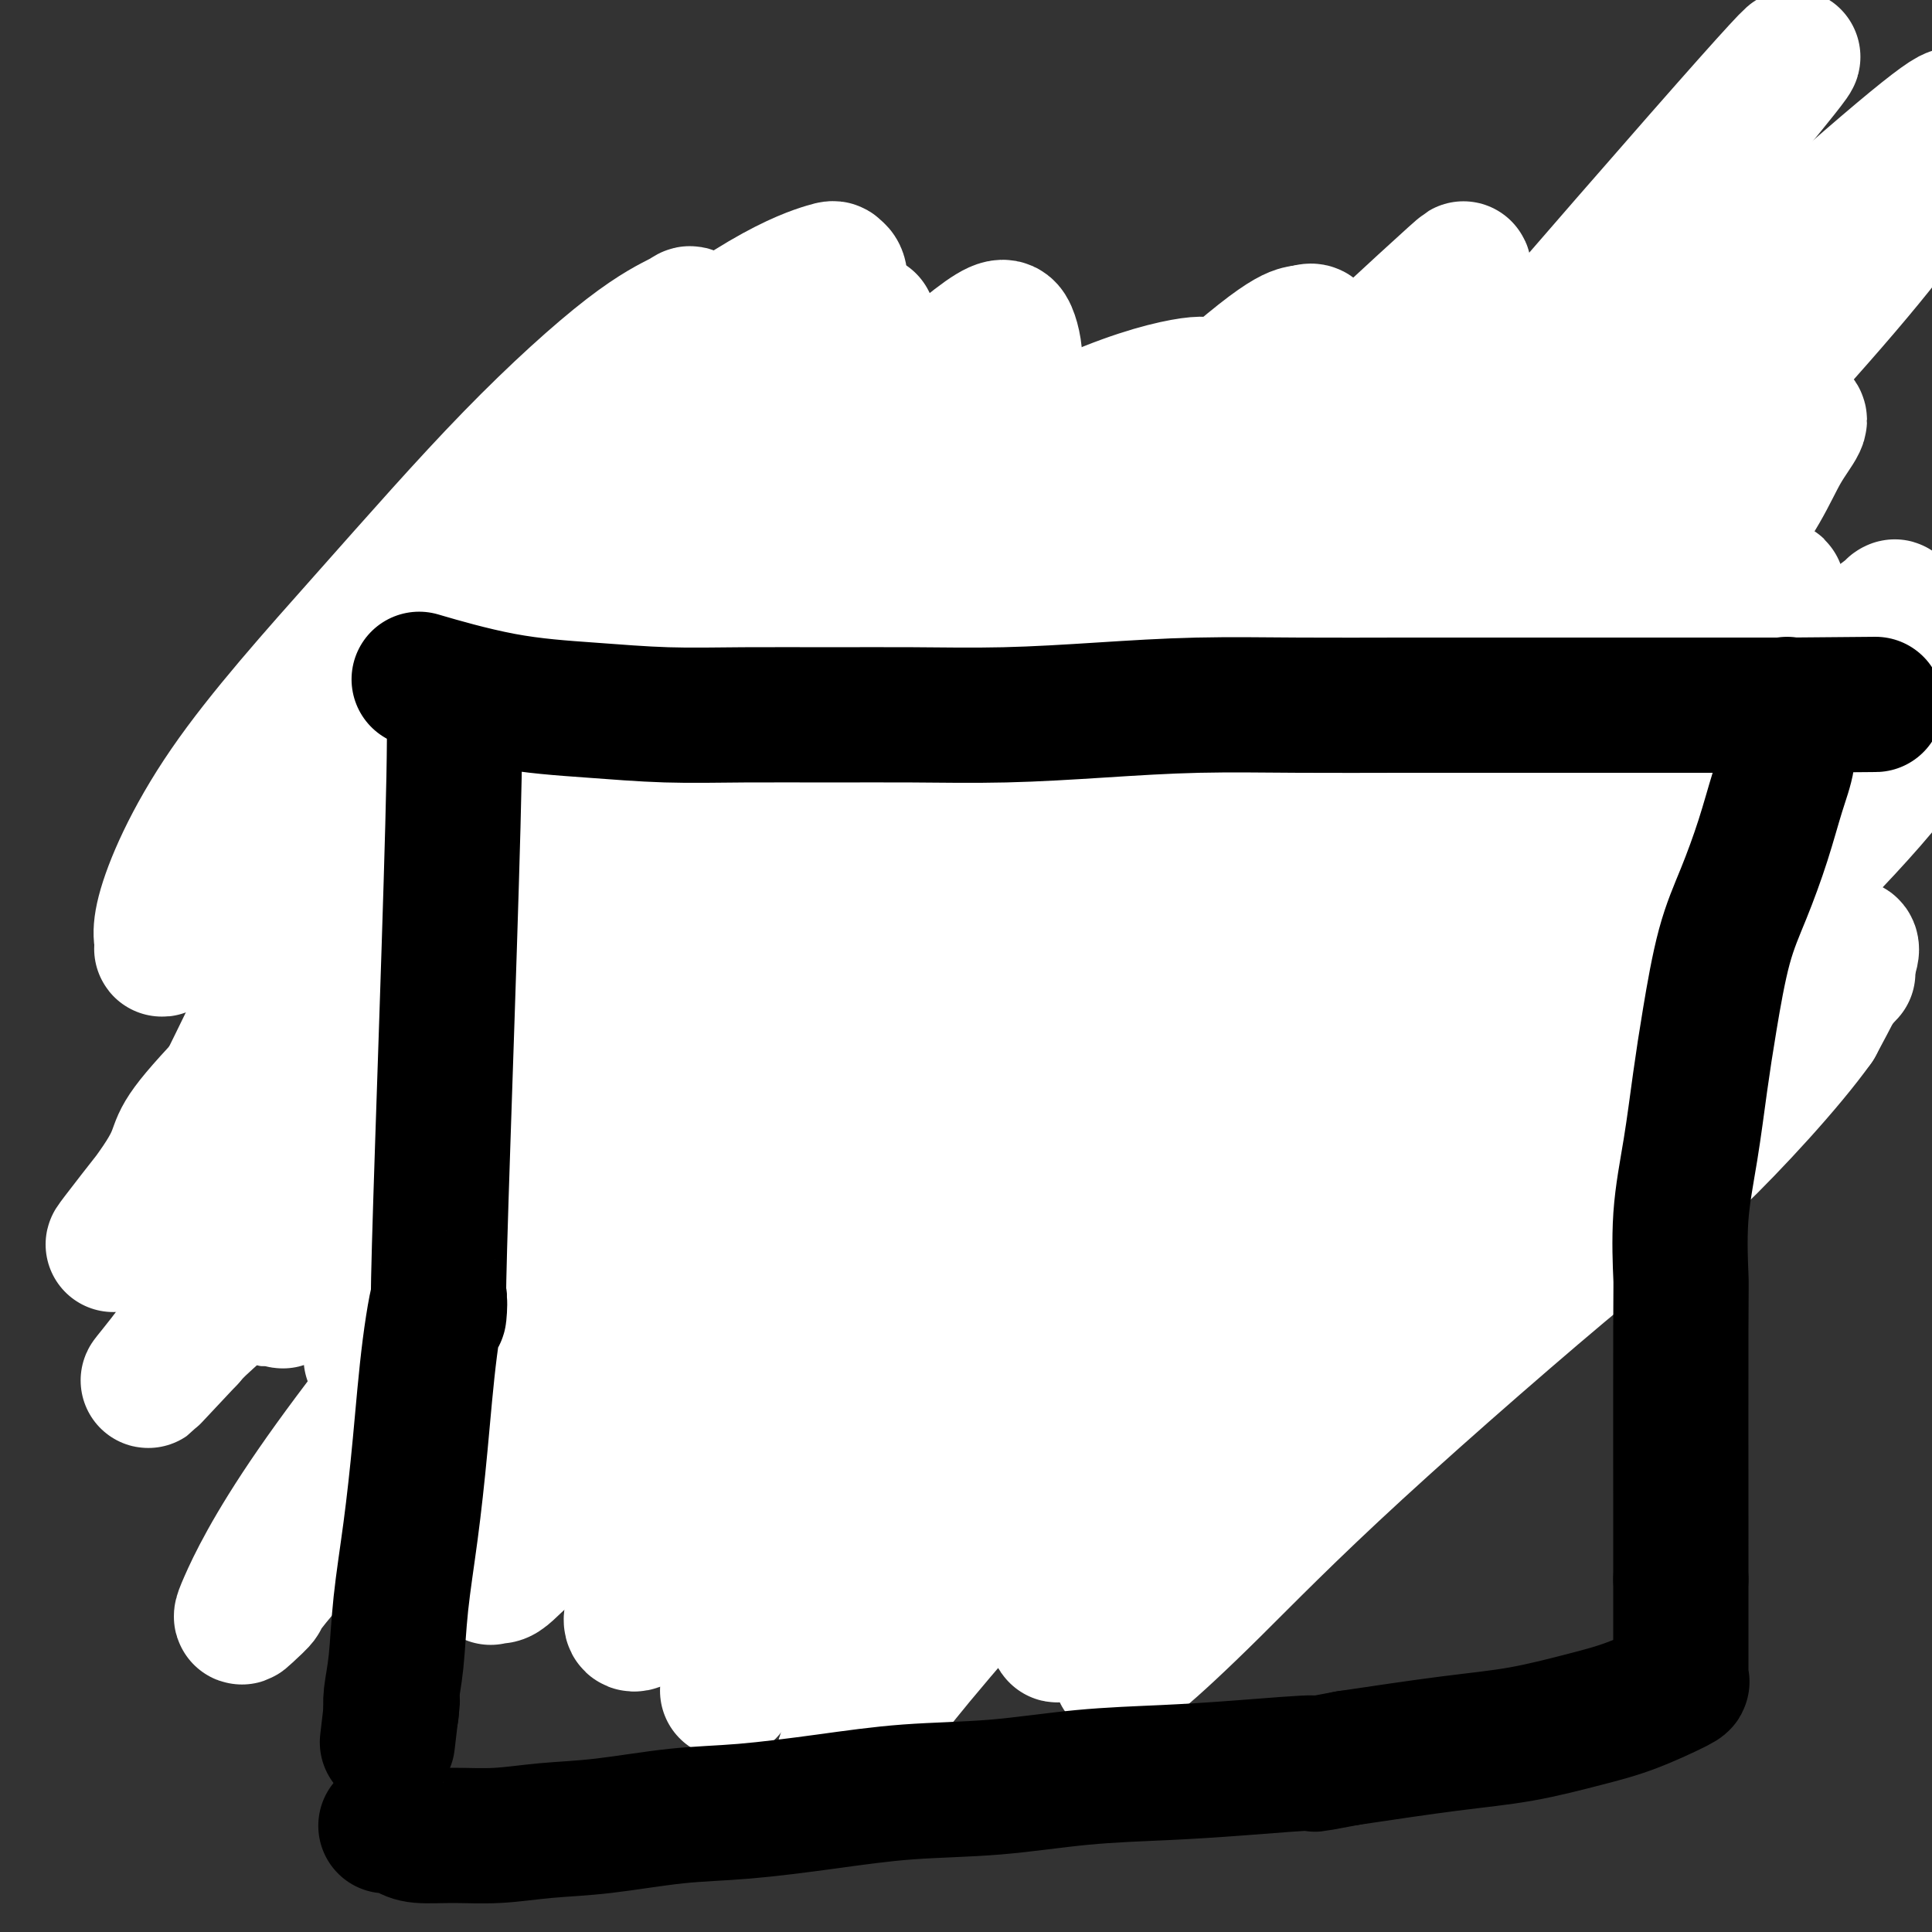
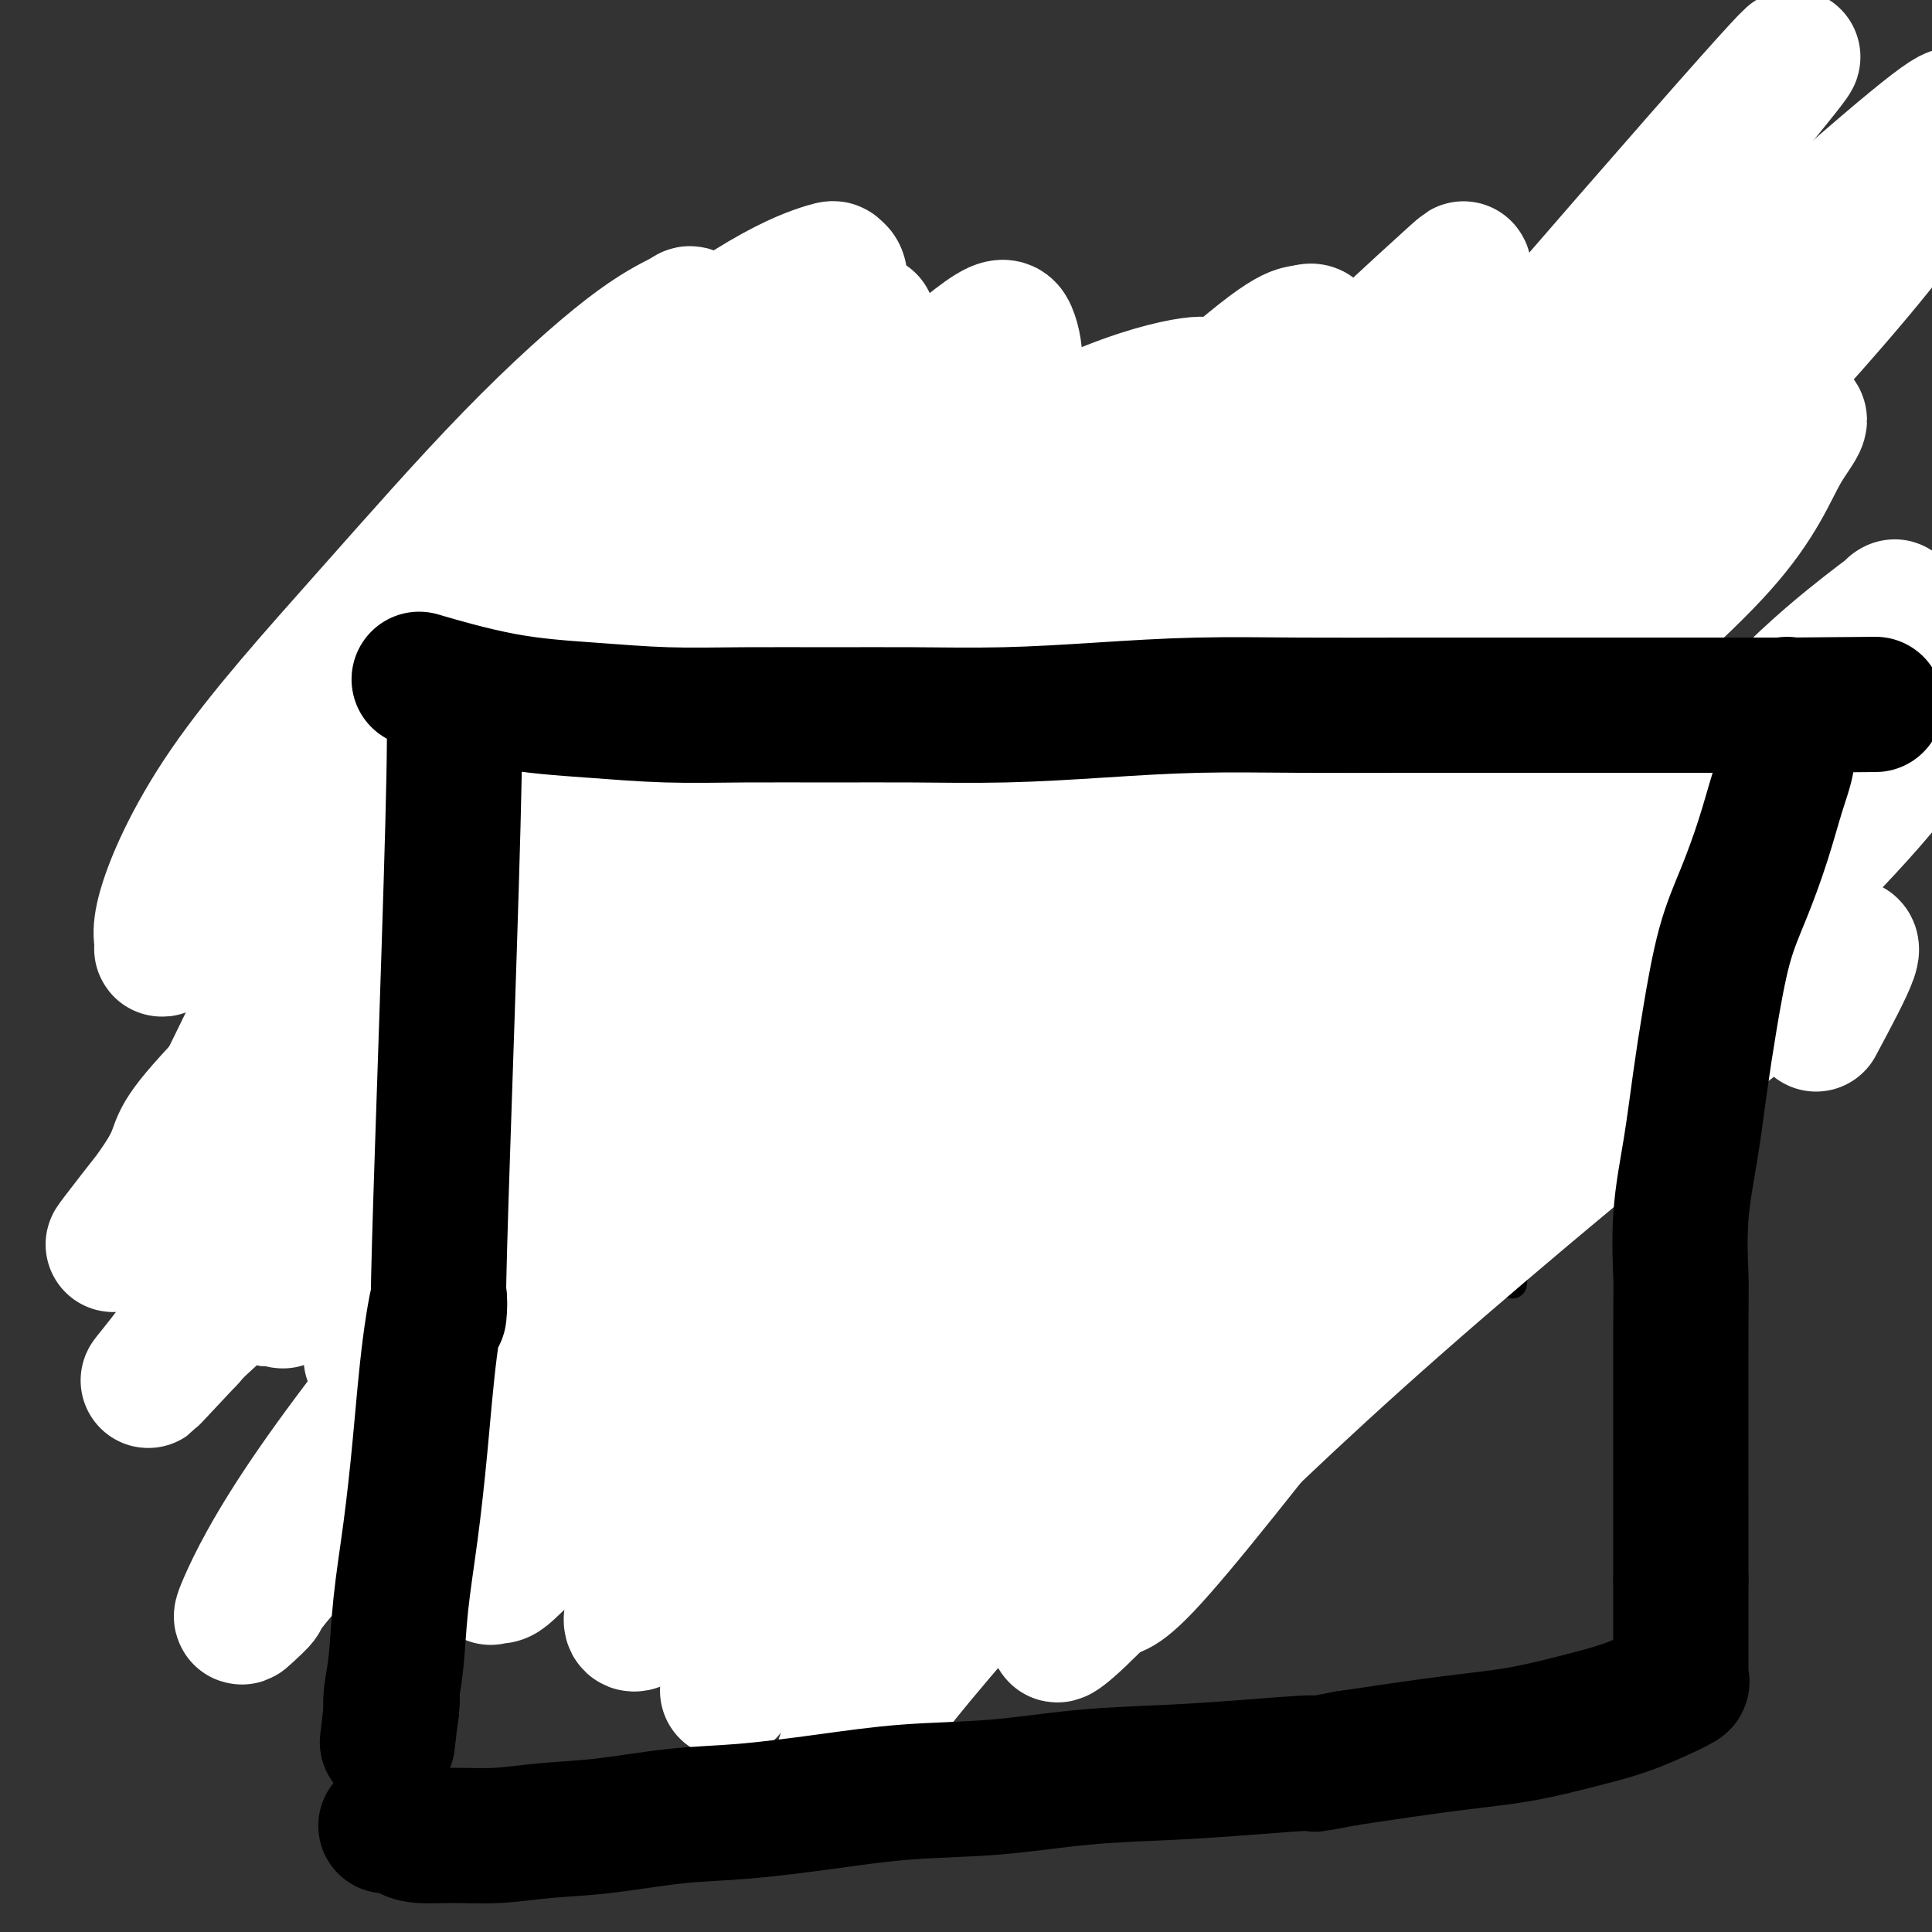
<svg xmlns="http://www.w3.org/2000/svg" viewBox="0 0 400 400" version="1.1">
  <rect x="0" y="0" width="400" height="400" fill="#333333" stroke="none" />
  <g fill="none" stroke="#000000" stroke-width="6" stroke-linecap="round" stroke-linejoin="round">
    <path d="M96,247c0.423,0.102 0.845,0.203 1,0c0.155,-0.203 0.041,-0.712 0,0c-0.041,0.712 -0.011,2.643 0,0c0.011,-2.643 0.003,-9.861 0,-16c-0.003,-6.139 -0.001,-11.199 0,-16c0.001,-4.801 0.002,-9.345 0,-14c-0.002,-4.655 -0.006,-9.423 0,-14c0.006,-4.577 0.023,-8.962 0,-14c-0.023,-5.038 -0.085,-10.727 0,-16c0.085,-5.273 0.318,-10.129 1,-15c0.682,-4.871 1.814,-9.757 3,-14c1.186,-4.243 2.427,-7.845 3,-11c0.573,-3.155 0.479,-5.865 1,-8c0.521,-2.135 1.656,-3.697 2,-5c0.344,-1.303 -0.104,-2.349 0,-3c0.104,-0.651 0.760,-0.906 1,-1c0.240,-0.094 0.064,-0.025 0,0c-0.064,0.025 -0.017,0.007 0,0c0.017,-0.007 0.005,-0.002 0,0c-0.005,0.002 -0.001,0.000 0,0c0.001,-0.000 0.000,-0.000 0,0c-0.000,0.000 -0.000,0.000 0,0c0.000,-0.000 0.000,-0.000 0,0c-0.000,0.000 -0.000,0.000 0,0c0.000,-0.000 0.000,-0.000 0,0c-0.000,0.000 -0.000,0.000 0,0c0.000,-0.000 0.000,-0.000 0,0c-0.000,0.000 -0.000,0.000 0,0c0.000,-0.000 0.000,-0.000 0,0" />
    <path d="M108,100c2.129,-7.210 2.451,-4.236 3,-3c0.549,1.236 1.326,0.734 3,0c1.674,-0.734 4.244,-1.698 7,-2c2.756,-0.302 5.696,0.060 9,0c3.304,-0.060 6.972,-0.542 11,-1c4.028,-0.458 8.415,-0.893 13,-1c4.585,-0.107 9.368,0.115 14,0c4.632,-0.115 9.114,-0.566 14,-1c4.886,-0.434 10.177,-0.849 15,-1c4.823,-0.151 9.179,-0.037 14,0c4.821,0.037 10.105,-0.004 15,0c4.895,0.004 9.399,0.054 14,0c4.601,-0.054 9.299,-0.211 14,0c4.701,0.211 9.407,0.788 14,1c4.593,0.212 9.075,0.057 13,0c3.925,-0.057 7.292,-0.016 11,0c3.708,0.016 7.757,0.008 11,0c3.243,-0.008 5.682,-0.016 8,0c2.318,0.016 4.516,0.057 6,0c1.484,-0.057 2.254,-0.211 3,0c0.746,0.211 1.468,0.789 2,1c0.532,0.211 0.875,0.057 1,0c0.125,-0.057 0.034,-0.015 0,0c-0.034,0.015 -0.009,0.004 0,0c0.009,-0.004 0.002,-0.001 0,0c-0.002,0.001 0.002,0.000 0,0c-0.002,-0.000 -0.011,-0.000 0,0c0.011,0.000 0.041,0.000 0,0c-0.041,-0.000 -0.155,-0.000 0,0c0.155,0.000 0.577,0.000 1,0" />
    <path d="M324,93c19.647,0.309 5.264,0.083 0,0c-5.264,-0.083 -1.410,-0.022 0,0c1.410,0.022 0.377,0.007 0,0c-0.377,-0.007 -0.097,-0.004 0,0c0.097,0.004 0.012,0.009 0,0c-0.012,-0.009 0.049,-0.032 0,0c-0.049,0.032 -0.209,0.119 0,0c0.209,-0.119 0.788,-0.444 1,0c0.212,0.444 0.057,1.656 0,2c-0.057,0.344 -0.015,-0.181 0,0c0.015,0.181 0.004,1.069 0,2c-0.004,0.931 -0.002,1.906 0,3c0.002,1.094 0.003,2.307 0,4c-0.003,1.693 -0.008,3.865 0,7c0.008,3.135 0.031,7.234 0,11c-0.031,3.766 -0.117,7.201 0,11c0.117,3.799 0.435,7.963 0,12c-0.435,4.037 -1.625,7.949 -2,12c-0.375,4.051 0.065,8.242 0,13c-0.065,4.758 -0.633,10.082 -1,15c-0.367,4.918 -0.532,9.431 -1,14c-0.468,4.569 -1.239,9.194 -2,14c-0.761,4.806 -1.510,9.792 -2,14c-0.490,4.208 -0.720,7.638 -1,11c-0.280,3.362 -0.611,6.656 -1,9c-0.389,2.344 -0.836,3.739 -1,5c-0.164,1.261 -0.044,2.390 0,3c0.044,0.610 0.012,0.703 0,1c-0.012,0.297 -0.003,0.799 0,1c0.003,0.201 0.002,0.100 0,0" />
    <path d="M314,257c-1.702,17.326 -0.456,4.643 0,0c0.456,-4.643 0.122,-1.244 0,0c-0.122,1.244 -0.033,0.333 0,0c0.033,-0.333 0.009,-0.089 0,0c-0.009,0.089 -0.002,0.024 0,0c0.002,-0.024 0.001,-0.006 0,0c-0.001,0.006 -0.000,0.002 0,0c0.000,-0.002 0.000,-0.000 0,0c-0.000,0.000 -0.000,0.000 0,0c0.000,-0.000 0.001,-0.000 0,0c-0.001,0.000 -0.006,0.000 0,0c0.006,-0.000 0.021,-0.000 0,0c-0.021,0.000 -0.077,0.000 0,0c0.077,-0.000 0.287,-0.000 0,0c-0.287,0.000 -1.070,0.000 -2,0c-0.930,-0.000 -2.008,0.000 -4,0c-1.992,-0.000 -4.900,-0.000 -8,0c-3.100,0.000 -6.392,0.000 -10,0c-3.608,-0.000 -7.530,-0.000 -10,0c-2.470,0.000 -3.487,0.000 -11,0c-7.513,-0.000 -21.523,-0.000 -28,0c-6.477,0.000 -5.423,0.000 -6,0c-0.577,-0.000 -2.787,-0.000 -6,0c-3.213,0.000 -7.429,0.001 -11,0c-3.571,-0.001 -6.496,-0.004 -10,0c-3.504,0.004 -7.588,0.015 -11,0c-3.412,-0.015 -6.152,-0.057 -9,0c-2.848,0.057 -5.805,0.211 -9,0c-3.195,-0.211 -6.630,-0.788 -10,-1c-3.370,-0.212 -6.677,-0.061 -10,0c-3.323,0.061 -6.661,0.030 -10,0" />
    <path d="M149,256c-27.126,-0.150 -12.442,-0.025 -9,0c3.442,0.025 -4.358,-0.048 -9,0c-4.642,0.048 -6.124,0.219 -8,0c-1.876,-0.219 -4.144,-0.829 -6,-1c-1.856,-0.171 -3.298,0.095 -5,0c-1.702,-0.095 -3.664,-0.551 -5,-1c-1.336,-0.449 -2.046,-0.891 -3,-1c-0.954,-0.109 -2.150,0.114 -3,0c-0.850,-0.114 -1.352,-0.567 -2,-1c-0.648,-0.433 -1.442,-0.848 -2,-1c-0.558,-0.152 -0.882,-0.041 -1,0c-0.118,0.041 -0.032,0.011 0,0c0.032,-0.011 0.008,-0.003 0,0c-0.008,0.003 -0.002,0.001 0,0c0.002,-0.001 0.001,-0.000 0,0c-0.001,0.000 -0.000,0.000 0,0c0.000,-0.000 0.000,-0.000 0,0" />
    <path d="M175,135c-0.002,-0.085 -0.003,-0.170 0,0c0.003,0.170 0.011,0.595 0,0c-0.011,-0.595 -0.041,-2.210 0,0c0.041,2.210 0.152,8.243 0,14c-0.152,5.757 -0.566,11.236 -1,16c-0.434,4.764 -0.887,8.811 -1,13c-0.113,4.189 0.113,8.520 0,12c-0.113,3.480 -0.566,6.108 -1,9c-0.434,2.892 -0.848,6.047 -1,9c-0.152,2.953 -0.041,5.705 0,8c0.041,2.295 0.011,4.131 0,6c-0.011,1.869 -0.003,3.769 0,5c0.003,1.231 0.001,1.794 0,2c-0.001,0.206 -0.000,0.055 0,0c0.000,-0.055 0.001,-0.014 0,0c-0.001,0.014 -0.003,0.001 0,0c0.003,-0.001 0.011,0.009 0,0c-0.011,-0.009 -0.040,-0.036 0,0c0.040,0.036 0.151,0.135 0,0c-0.151,-0.135 -0.562,-0.504 -1,-1c-0.438,-0.496 -0.902,-1.120 -1,-2c-0.098,-0.880 0.170,-2.017 0,-3c-0.170,-0.983 -0.778,-1.812 -1,-3c-0.222,-1.188 -0.060,-2.735 0,-4c0.060,-1.265 0.016,-2.248 0,-3c-0.016,-0.752 -0.004,-1.273 0,-3c0.004,-1.727 0.001,-4.659 0,-6c-0.001,-1.341 -0.000,-1.092 0,-1c0.000,0.092 0.000,0.026 0,0c-0.000,-0.026 -0.000,-0.013 0,0" />
    <path d="M188,135c0.001,0.001 0.001,0.002 0,0c-0.001,-0.002 -0.005,-0.008 0,0c0.005,0.008 0.019,0.029 0,0c-0.019,-0.029 -0.070,-0.109 0,0c0.070,0.109 0.260,0.408 0,0c-0.260,-0.408 -0.969,-1.524 0,0c0.969,1.524 3.617,5.686 6,9c2.383,3.314 4.502,5.778 6,8c1.498,2.222 2.377,4.201 4,6c1.623,1.799 3.991,3.417 6,5c2.009,1.583 3.660,3.131 6,5c2.340,1.869 5.367,4.058 8,6c2.633,1.942 4.870,3.637 7,5c2.130,1.363 4.154,2.393 6,4c1.846,1.607 3.514,3.789 5,5c1.486,1.211 2.791,1.449 4,2c1.209,0.551 2.324,1.416 3,2c0.676,0.584 0.913,0.889 1,1c0.087,0.111 0.023,0.030 0,0c-0.023,-0.030 -0.006,-0.008 0,0c0.006,0.008 0.002,0.002 0,0c-0.002,-0.002 -0.000,-0.000 0,0c0.000,0.000 0.000,-0.001 0,0c-0.000,0.001 0.000,0.004 0,0c-0.000,-0.004 -0.000,-0.017 0,0c0.000,0.017 0.002,0.063 0,0c-0.002,-0.063 -0.006,-0.235 0,0c0.006,0.235 0.022,0.877 0,1c-0.022,0.123 -0.083,-0.275 0,0c0.083,0.275 0.309,1.221 0,2c-0.309,0.779 -1.155,1.389 -2,2" />
    <path d="M248,198c-1.002,1.457 -3.006,2.100 -5,3c-1.994,0.900 -3.979,2.056 -6,3c-2.021,0.944 -4.079,1.677 -7,3c-2.921,1.323 -6.706,3.237 -10,5c-3.294,1.763 -6.098,3.376 -9,5c-2.902,1.624 -5.902,3.258 -9,5c-3.098,1.742 -6.294,3.591 -9,5c-2.706,1.409 -4.921,2.378 -7,3c-2.079,0.622 -4.021,0.898 -5,1c-0.979,0.102 -0.994,0.029 -1,0c-0.006,-0.029 -0.003,-0.015 0,0" />
    <path d="M185,141c0.000,0.000 0.000,0.000 0,0c0.000,0.000 0.000,0.000 0,0c-0.000,0.000 0.000,0.000 0,0c0.000,0.000 0.000,-0.000 0,0c0.000,0.000 0.000,0.000 0,0c0.000,0.000 -0.000,0.000 0,0c0.000,0.000 0.000,0.000 0,0c0.000,0.000 0.000,0.000 0,0c0.000,0.000 0.000,0.000 0,0" />
    <path d="M176,130c0.000,0.000 0.000,0.000 0,0c0.000,0.000 0.000,0.000 0,0c0.000,0.000 0.000,0.000 0,0c0.000,0.000 0.000,0.000 0,0c0.000,-0.000 0.000,0.000 0,0c0.000,0.000 0.000,0.000 0,0c0.000,0.000 0.000,0.000 0,0c0.000,0.000 -0.000,0.000 0,0c0.000,0.000 0.000,0.000 0,0" />
    <path d="M176,130c-0.000,-0.000 -0.000,-0.000 0,0c0.000,0.000 0.002,0.001 0,0c-0.002,-0.001 -0.006,-0.003 0,0c0.006,0.003 0.021,0.009 0,0c-0.021,-0.009 -0.080,-0.035 0,0c0.080,0.035 0.298,0.131 0,0c-0.298,-0.131 -1.111,-0.490 0,0c1.111,0.490 4.146,1.827 8,3c3.854,1.173 8.528,2.180 12,3c3.472,0.820 5.742,1.451 10,3c4.258,1.549 10.502,4.014 13,5c2.498,0.986 1.249,0.493 0,0" />
-     <path d="M159,235c0.016,-0.000 0.033,-0.000 0,0c-0.033,0.000 -0.115,0.000 0,0c0.115,-0.000 0.427,-0.001 0,0c-0.427,0.001 -1.593,0.004 2,0c3.593,-0.004 11.946,-0.015 18,0c6.054,0.015 9.808,0.056 14,0c4.192,-0.056 8.821,-0.207 15,0c6.179,0.207 13.908,0.774 17,1c3.092,0.226 1.546,0.113 0,0" />
  </g>
  <g fill="none" stroke="#AD1419" stroke-width="6" stroke-linecap="round" stroke-linejoin="round">
    <path d="M286,171c0.000,0.000 0.000,0.000 0,0c0.000,0.000 0.000,0.000 0,0c0.000,-0.000 0.000,0.000 0,0" />
    <path d="M267,186c0.001,-0.008 0.001,-0.017 0,0c-0.001,0.017 -0.004,0.058 0,0c0.004,-0.058 0.015,-0.215 0,0c-0.015,0.215 -0.055,0.801 0,0c0.055,-0.801 0.204,-2.989 1,-7c0.796,-4.011 2.238,-9.845 4,-14c1.762,-4.155 3.845,-6.630 5,-9c1.155,-2.370 1.381,-4.633 2,-6c0.619,-1.367 1.632,-1.837 2,-2c0.368,-0.163 0.090,-0.018 0,0c-0.090,0.018 0.006,-0.090 0,0c-0.006,0.090 -0.116,0.378 0,0c0.116,-0.378 0.458,-1.423 0,0c-0.458,1.423 -1.716,5.313 -3,9c-1.284,3.687 -2.592,7.170 -4,10c-1.408,2.830 -2.915,5.008 -4,7c-1.085,1.992 -1.748,3.798 -2,5c-0.252,1.202 -0.091,1.799 0,2c0.091,0.201 0.113,0.006 0,0c-0.113,-0.006 -0.363,0.175 0,0c0.363,-0.175 1.337,-0.708 4,-3c2.663,-2.292 7.015,-6.345 11,-10c3.985,-3.655 7.602,-6.913 11,-10c3.398,-3.087 6.576,-6.004 9,-8c2.424,-1.996 4.092,-3.070 5,-4c0.908,-0.930 1.055,-1.716 1,-2c-0.055,-0.284 -0.313,-0.068 0,0c0.313,0.068 1.197,-0.013 0,2c-1.197,2.013 -4.476,6.119 -8,11c-3.524,4.881 -7.293,10.537 -11,16c-3.707,5.463 -7.354,10.731 -11,16" />
    <path d="M279,189c-5.786,8.995 -5.750,9.983 -7,12c-1.250,2.017 -3.787,5.063 -5,7c-1.213,1.937 -1.101,2.766 -1,3c0.101,0.234 0.190,-0.128 0,0c-0.190,0.128 -0.659,0.747 0,0c0.659,-0.747 2.445,-2.861 5,-6c2.555,-3.139 5.879,-7.304 10,-11c4.121,-3.696 9.041,-6.922 13,-10c3.959,-3.078 6.959,-6.008 10,-8c3.041,-1.992 6.123,-3.045 8,-4c1.877,-0.955 2.549,-1.811 3,-2c0.451,-0.189 0.681,0.289 1,0c0.319,-0.289 0.729,-1.345 0,0c-0.729,1.345 -2.595,5.090 -5,9c-2.405,3.910 -5.347,7.985 -11,15c-5.653,7.015 -14.015,16.969 -18,22c-3.985,5.031 -3.591,5.139 -5,7c-1.409,1.861 -4.622,5.477 -7,8c-2.378,2.523 -3.923,3.955 -4,4c-0.077,0.045 1.314,-1.297 0,0c-1.314,1.297 -5.331,5.233 0,0c5.331,-5.233 20.012,-19.636 28,-27c7.988,-7.364 9.284,-7.688 12,-9c2.716,-1.312 6.851,-3.611 10,-5c3.149,-1.389 5.314,-1.870 6,-2c0.686,-0.130 -0.105,0.089 0,0c0.105,-0.089 1.105,-0.485 0,2c-1.105,2.485 -4.316,7.853 -8,13c-3.684,5.147 -7.842,10.074 -12,15" />
-     <path d="M302,222c-5.546,6.996 -9.412,9.486 -13,13c-3.588,3.514 -6.898,8.051 -10,11c-3.102,2.949 -5.997,4.311 -7,5c-1.003,0.689 -0.114,0.705 0,1c0.114,0.295 -0.548,0.870 0,-1c0.548,-1.870 2.307,-6.185 5,-11c2.693,-4.815 6.321,-10.131 10,-15c3.679,-4.869 7.407,-9.293 11,-13c3.593,-3.707 7.049,-6.698 10,-9c2.951,-2.302 5.398,-3.914 7,-5c1.602,-1.086 2.359,-1.645 3,-2c0.641,-0.355 1.168,-0.506 1,0c-0.168,0.506 -1.029,1.669 -2,4c-0.971,2.331 -2.052,5.830 -7,12c-4.948,6.170 -13.761,15.012 -18,19c-4.239,3.988 -3.902,3.122 -6,5c-2.098,1.878 -6.632,6.499 -10,9c-3.368,2.501 -5.570,2.880 -7,4c-1.430,1.120 -2.089,2.979 -3,2c-0.911,-0.979 -2.073,-4.795 -2,-7c0.073,-2.205 1.381,-2.798 2,-4c0.619,-1.202 0.548,-3.013 2,-6c1.452,-2.987 4.427,-7.150 7,-11c2.573,-3.850 4.744,-7.387 7,-10c2.256,-2.613 4.596,-4.304 6,-6c1.404,-1.696 1.874,-3.399 2,-4c0.126,-0.601 -0.090,-0.099 0,0c0.090,0.099 0.486,-0.204 0,0c-0.486,0.204 -1.853,0.915 -5,3c-3.147,2.085 -8.073,5.542 -13,9" />
    <path d="M272,215c-5.048,3.643 -8.669,6.751 -13,10c-4.331,3.249 -9.372,6.640 -13,9c-3.628,2.360 -5.844,3.688 -8,5c-2.156,1.312 -4.251,2.607 -5,3c-0.749,0.393 -0.153,-0.116 0,0c0.153,0.116 -0.137,0.855 0,0c0.137,-0.855 0.702,-3.306 3,-7c2.298,-3.694 6.327,-8.631 10,-13c3.673,-4.369 6.988,-8.169 11,-12c4.012,-3.831 8.721,-7.693 13,-11c4.279,-3.307 8.127,-6.059 11,-8c2.873,-1.941 4.770,-3.070 6,-4c1.230,-0.930 1.792,-1.663 2,-2c0.208,-0.337 0.063,-0.280 0,0c-0.063,0.280 -0.044,0.784 -2,3c-1.956,2.216 -5.885,6.144 -10,10c-4.115,3.856 -8.414,7.640 -13,11c-4.586,3.360 -9.460,6.298 -14,9c-4.540,2.702 -8.748,5.169 -12,7c-3.252,1.831 -5.549,3.025 -8,4c-2.451,0.975 -5.057,1.732 -6,2c-0.943,0.268 -0.222,0.046 0,0c0.222,-0.046 -0.054,0.082 0,-1c0.054,-1.082 0.438,-3.376 2,-6c1.562,-2.624 4.303,-5.579 7,-8c2.697,-2.421 5.350,-4.309 8,-6c2.650,-1.691 5.298,-3.185 7,-4c1.702,-0.815 2.458,-0.950 3,-1c0.542,-0.050 0.869,-0.014 1,0c0.131,0.014 0.065,0.007 0,0" />
-     <path d="M252,205c2.527,-1.381 -0.655,0.665 -4,3c-3.345,2.335 -6.854,4.959 -11,8c-4.146,3.041 -8.929,6.500 -13,9c-4.071,2.500 -7.429,4.042 -11,6c-3.571,1.958 -7.354,4.332 -10,6c-2.646,1.668 -4.154,2.631 -5,3c-0.846,0.369 -1.031,0.145 -1,0c0.031,-0.145 0.279,-0.210 0,0c-0.279,0.210 -1.086,0.694 0,0c1.086,-0.694 4.066,-2.567 8,-5c3.934,-2.433 8.821,-5.426 14,-8c5.179,-2.574 10.648,-4.727 16,-7c5.352,-2.273 10.587,-4.664 15,-6c4.413,-1.336 8.005,-1.616 11,-2c2.995,-0.384 5.394,-0.871 7,-1c1.606,-0.129 2.418,0.101 3,0c0.582,-0.101 0.932,-0.533 0,0c-0.932,0.533 -3.148,2.030 -3,3c0.148,0.970 2.658,1.412 -13,7c-15.658,5.588 -49.484,16.320 -63,21c-13.516,4.680 -6.721,3.306 -7,3c-0.279,-0.306 -7.631,0.454 -12,1c-4.369,0.546 -5.756,0.878 -7,1c-1.244,0.122 -2.344,0.034 -3,0c-0.656,-0.034 -0.866,-0.015 -1,0c-0.134,0.015 -0.190,0.025 0,0c0.190,-0.025 0.628,-0.084 3,-1c2.372,-0.916 6.678,-2.690 12,-4c5.322,-1.310 11.661,-2.155 18,-3" />
    <path d="M195,239c8.389,-1.560 13.361,-1.459 20,-1c6.639,0.459 14.945,1.276 22,2c7.055,0.724 12.859,1.353 18,2c5.141,0.647 9.618,1.310 13,2c3.382,0.690 5.671,1.406 7,2c1.329,0.594 1.700,1.066 2,1c0.300,-0.066 0.528,-0.668 0,0c-0.528,0.668 -1.812,2.607 -4,4c-2.188,1.393 -5.281,2.238 -9,3c-3.719,0.762 -8.065,1.439 -13,2c-4.935,0.561 -10.460,1.004 -16,1c-5.540,-0.004 -11.095,-0.455 -17,-1c-5.905,-0.545 -12.158,-1.183 -18,-2c-5.842,-0.817 -11.271,-1.813 -17,-3c-5.729,-1.187 -11.757,-2.566 -17,-4c-5.243,-1.434 -9.700,-2.924 -14,-4c-4.300,-1.076 -8.444,-1.738 -12,-3c-3.556,-1.262 -6.524,-3.123 -9,-4c-2.476,-0.877 -4.461,-0.771 -6,-1c-1.539,-0.229 -2.632,-0.794 -3,-1c-0.368,-0.206 -0.010,-0.053 0,0c0.010,0.053 -0.327,0.008 0,0c0.327,-0.008 1.320,0.023 4,0c2.680,-0.023 7.048,-0.099 12,0c4.952,0.099 10.487,0.372 17,1c6.513,0.628 14.003,1.612 21,3c6.997,1.388 13.499,3.181 20,5c6.501,1.819 13.000,3.662 18,5c5.000,1.338 8.500,2.169 12,3" />
    <path d="M226,251c9.320,2.646 7.621,2.762 8,3c0.379,0.238 2.836,0.598 4,1c1.164,0.402 1.037,0.846 1,1c-0.037,0.154 0.018,0.017 0,0c-0.018,-0.017 -0.107,0.084 0,0c0.107,-0.084 0.412,-0.353 0,0c-0.412,0.353 -1.541,1.328 -4,2c-2.459,0.672 -6.249,1.039 -11,1c-4.751,-0.039 -10.464,-0.485 -16,-1c-5.536,-0.515 -10.897,-1.098 -16,-2c-5.103,-0.902 -9.949,-2.121 -15,-3c-5.051,-0.879 -10.309,-1.416 -15,-2c-4.691,-0.584 -8.816,-1.214 -12,-2c-3.184,-0.786 -5.429,-1.727 -8,-2c-2.571,-0.273 -5.470,0.122 -7,0c-1.530,-0.122 -1.690,-0.763 -2,-1c-0.310,-0.237 -0.769,-0.071 -1,0c-0.231,0.071 -0.234,0.047 0,0c0.234,-0.047 0.704,-0.115 0,0c-0.704,0.115 -2.581,0.415 0,0c2.581,-0.415 9.621,-1.543 13,-2c3.379,-0.457 3.099,-0.242 6,0c2.901,0.242 8.984,0.510 14,1c5.016,0.490 8.966,1.202 12,2c3.034,0.798 5.151,1.683 7,2c1.849,0.317 3.429,0.066 4,0c0.571,-0.066 0.132,0.055 0,0c-0.132,-0.055 0.041,-0.284 0,0c-0.041,0.284 -0.298,1.081 -2,2c-1.702,0.919 -4.851,1.959 -8,3" />
    <path d="M178,254c-3.680,1.332 -7.880,2.160 -12,3c-4.120,0.840 -8.159,1.690 -12,2c-3.841,0.310 -7.482,0.080 -11,0c-3.518,-0.080 -6.911,-0.011 -10,0c-3.089,0.011 -5.874,-0.036 -8,0c-2.126,0.036 -3.591,0.154 -5,0c-1.409,-0.154 -2.760,-0.581 -4,-1c-1.240,-0.419 -2.370,-0.830 -3,-1c-0.630,-0.170 -0.761,-0.098 -1,0c-0.239,0.098 -0.585,0.223 -1,0c-0.415,-0.223 -0.899,-0.792 -1,-1c-0.101,-0.208 0.181,-0.054 0,0c-0.181,0.054 -0.826,0.009 -1,0c-0.174,-0.009 0.123,0.016 0,-1c-0.123,-1.016 -0.666,-3.075 -1,-6c-0.334,-2.925 -0.459,-6.715 0,-12c0.459,-5.285 1.504,-12.064 3,-19c1.496,-6.936 3.445,-14.029 5,-21c1.555,-6.971 2.718,-13.818 4,-20c1.282,-6.182 2.684,-11.697 4,-18c1.316,-6.303 2.548,-13.393 3,-16c0.452,-2.607 0.124,-0.733 0,0c-0.124,0.733 -0.046,0.323 0,0c0.046,-0.323 0.059,-0.560 0,0c-0.059,0.560 -0.190,1.915 0,5c0.190,3.085 0.700,7.899 0,13c-0.700,5.101 -2.612,10.489 -4,16c-1.388,5.511 -2.254,11.146 -3,17c-0.746,5.854 -1.373,11.927 -2,18" />
    <path d="M118,212c-1.740,13.709 -1.591,13.481 -2,16c-0.409,2.519 -1.378,7.786 -2,12c-0.622,4.214 -0.899,7.377 -1,9c-0.101,1.623 -0.026,1.706 0,2c0.026,0.294 0.005,0.800 0,1c-0.005,0.200 0.008,0.096 0,0c-0.008,-0.096 -0.036,-0.184 0,0c0.036,0.184 0.135,0.640 0,-2c-0.135,-2.640 -0.504,-8.374 0,-14c0.504,-5.626 1.882,-11.142 3,-18c1.118,-6.858 1.976,-15.056 3,-22c1.024,-6.944 2.215,-12.634 3,-18c0.785,-5.366 1.163,-10.408 2,-15c0.837,-4.592 2.133,-8.735 3,-12c0.867,-3.265 1.304,-5.653 2,-8c0.696,-2.347 1.651,-4.653 2,-6c0.349,-1.347 0.092,-1.737 0,-2c-0.092,-0.263 -0.018,-0.400 0,-1c0.018,-0.600 -0.021,-1.662 0,0c0.021,1.662 0.102,6.048 0,9c-0.102,2.952 -0.387,4.471 -1,8c-0.613,3.529 -1.555,9.069 -4,19c-2.445,9.931 -6.392,24.252 -8,31c-1.608,6.748 -0.876,5.924 -2,10c-1.124,4.076 -4.105,13.054 -6,18c-1.895,4.946 -2.704,5.862 -3,7c-0.296,1.138 -0.080,2.499 0,3c0.080,0.501 0.023,0.143 0,0c-0.023,-0.143 -0.011,-0.072 0,0" />
    <path d="M107,239c-2.921,10.579 -0.725,2.526 0,-1c0.725,-3.526 -0.023,-2.524 0,-6c0.023,-3.476 0.815,-11.429 2,-19c1.185,-7.571 2.762,-14.761 4,-22c1.238,-7.239 2.135,-14.528 3,-21c0.865,-6.472 1.696,-12.126 2,-17c0.304,-4.874 0.082,-8.966 0,-12c-0.082,-3.034 -0.022,-5.009 0,-7c0.022,-1.991 0.006,-3.997 0,-5c-0.006,-1.003 -0.001,-1.003 0,-1c0.001,0.003 -0.001,0.010 0,0c0.001,-0.010 0.006,-0.035 0,0c-0.006,0.035 -0.022,0.132 0,0c0.022,-0.132 0.083,-0.491 0,2c-0.083,2.491 -0.308,7.832 -1,13c-0.692,5.168 -1.850,10.161 -3,16c-1.150,5.839 -2.292,12.523 -3,19c-0.708,6.477 -0.984,12.746 -2,19c-1.016,6.254 -2.774,12.491 -4,17c-1.226,4.509 -1.921,7.289 -3,11c-1.079,3.711 -2.544,8.352 -3,10c-0.456,1.648 0.095,0.303 0,0c-0.095,-0.303 -0.835,0.437 -1,-2c-0.165,-2.437 0.247,-8.052 1,-15c0.753,-6.948 1.848,-15.229 3,-23c1.152,-7.771 2.360,-15.031 3,-21c0.640,-5.969 0.711,-10.645 1,-15c0.289,-4.355 0.797,-8.387 1,-11c0.203,-2.613 0.102,-3.806 0,-5" />
    <path d="M107,143c1.237,-14.687 0.331,-5.404 0,-2c-0.331,3.404 -0.087,0.931 0,0c0.087,-0.931 0.017,-0.319 0,0c-0.017,0.319 0.018,0.345 0,0c-0.018,-0.345 -0.090,-1.059 0,0c0.090,1.059 0.341,3.893 0,7c-0.341,3.107 -1.274,6.487 -2,10c-0.726,3.513 -1.244,7.159 -2,12c-0.756,4.841 -1.750,10.876 -3,16c-1.250,5.124 -2.755,9.338 -4,14c-1.245,4.662 -2.228,9.771 -3,14c-0.772,4.229 -1.331,7.578 -2,10c-0.669,2.422 -1.447,3.917 -2,5c-0.553,1.083 -0.880,1.752 -1,2c-0.120,0.248 -0.033,0.073 0,0c0.033,-0.073 0.014,-0.044 0,0c-0.014,0.044 -0.021,0.103 0,0c0.021,-0.103 0.069,-0.368 2,-5c1.931,-4.632 5.744,-13.632 8,-19c2.256,-5.368 2.955,-7.105 9,-22c6.045,-14.895 17.438,-42.948 22,-55c4.562,-12.052 2.295,-8.105 2,-8c-0.295,0.105 1.384,-3.634 2,-5c0.616,-1.366 0.169,-0.359 0,0c-0.169,0.359 -0.059,0.068 0,0c0.059,-0.068 0.067,0.085 0,0c-0.067,-0.085 -0.210,-0.407 0,1c0.210,1.407 0.774,4.545 1,9c0.226,4.455 0.113,10.228 0,16" />
    <path d="M134,143c-0.260,7.980 -1.410,14.929 -2,19c-0.590,4.071 -0.620,5.264 -1,10c-0.380,4.736 -1.111,13.014 -2,19c-0.889,5.986 -1.936,9.678 -3,14c-1.064,4.322 -2.144,9.273 -3,13c-0.856,3.727 -1.486,6.230 -2,8c-0.514,1.770 -0.910,2.806 -1,3c-0.090,0.194 0.127,-0.454 0,0c-0.127,0.454 -0.597,2.010 0,0c0.597,-2.010 2.260,-7.586 5,-15c2.740,-7.414 6.556,-16.665 10,-26c3.444,-9.335 6.516,-18.754 9,-27c2.484,-8.246 4.378,-15.320 6,-22c1.622,-6.680 2.970,-12.967 4,-17c1.030,-4.033 1.740,-5.811 2,-7c0.260,-1.189 0.070,-1.788 0,-2c-0.070,-0.212 -0.018,-0.038 0,0c0.018,0.038 0.003,-0.060 0,0c-0.003,0.060 0.005,0.280 0,0c-0.005,-0.280 -0.025,-1.059 0,2c0.025,3.059 0.094,9.954 -1,18c-1.094,8.046 -3.352,17.241 -4,19c-0.648,1.759 0.313,-3.918 -2,11c-2.313,14.918 -7.902,50.431 -10,64c-2.098,13.569 -0.707,5.194 -1,4c-0.293,-1.194 -2.271,4.794 -3,7c-0.729,2.206 -0.208,0.630 0,0c0.208,-0.630 0.104,-0.315 0,0" />
    <path d="M135,238c-2.027,12.619 3.404,-17.333 9,-42c5.596,-24.667 11.356,-44.049 14,-53c2.644,-8.951 2.172,-7.471 2,-8c-0.172,-0.529 -0.042,-3.066 0,-4c0.042,-0.934 -0.002,-0.264 0,0c0.002,0.264 0.049,0.122 0,0c-0.049,-0.122 -0.194,-0.225 0,0c0.194,0.225 0.729,0.776 1,3c0.271,2.224 0.280,6.119 0,11c-0.280,4.881 -0.847,10.747 -1,17c-0.153,6.253 0.109,12.892 0,19c-0.109,6.108 -0.590,11.684 -1,17c-0.410,5.316 -0.748,10.372 -1,15c-0.252,4.628 -0.416,8.828 -1,12c-0.584,3.172 -1.588,5.316 -2,7c-0.412,1.684 -0.232,2.907 0,3c0.232,0.093 0.515,-0.946 0,1c-0.515,1.946 -1.830,6.876 0,0c1.830,-6.876 6.805,-25.558 9,-35c2.195,-9.442 1.611,-9.643 2,-11c0.389,-1.357 1.750,-3.870 3,-9c1.250,-5.130 2.387,-12.877 3,-18c0.613,-5.123 0.700,-7.622 1,-9c0.300,-1.378 0.812,-1.634 1,-2c0.188,-0.366 0.050,-0.840 0,-1c-0.050,-0.160 -0.014,-0.005 0,0c0.014,0.005 0.004,-0.142 0,0c-0.004,0.142 -0.002,0.571 0,1" />
    <path d="M174,152c2.805,-11.804 0.318,0.185 -1,7c-1.318,6.815 -1.467,8.456 -2,12c-0.533,3.544 -1.449,8.989 -2,14c-0.551,5.011 -0.736,9.587 -1,14c-0.264,4.413 -0.607,8.665 -1,12c-0.393,3.335 -0.837,5.755 -1,8c-0.163,2.245 -0.043,4.315 0,6c0.043,1.685 0.011,2.986 0,4c-0.011,1.014 -0.001,1.742 0,2c0.001,0.258 -0.007,0.046 0,0c0.007,-0.046 0.030,0.074 0,0c-0.030,-0.074 -0.112,-0.341 0,0c0.112,0.341 0.420,1.289 0,0c-0.420,-1.289 -1.567,-4.816 -2,-10c-0.433,-5.184 -0.153,-12.025 0,-19c0.153,-6.975 0.178,-14.084 0,-21c-0.178,-6.916 -0.560,-13.640 -1,-18c-0.440,-4.360 -0.939,-6.356 -1,-9c-0.061,-2.644 0.317,-5.937 -1,-4c-1.317,1.937 -4.330,9.105 -6,13c-1.670,3.895 -1.997,4.518 -4,9c-2.003,4.482 -5.683,12.823 -9,20c-3.317,7.177 -6.272,13.191 -9,19c-2.728,5.809 -5.228,11.413 -7,16c-1.772,4.587 -2.815,8.157 -4,11c-1.185,2.843 -2.514,4.958 -3,6c-0.486,1.042 -0.131,1.011 0,1c0.131,-0.011 0.037,-0.003 0,0c-0.037,0.003 -0.019,0.002 0,0" />
    <path d="M119,245c-6.234,13.962 -0.817,1.367 3,-7c3.817,-8.367 6.036,-12.506 9,-18c2.964,-5.494 6.675,-12.344 10,-19c3.325,-6.656 6.264,-13.118 9,-18c2.736,-4.882 5.269,-8.186 7,-11c1.731,-2.814 2.662,-5.140 3,-6c0.338,-0.860 0.085,-0.256 0,0c-0.085,0.256 -0.001,0.162 0,0c0.001,-0.162 -0.081,-0.393 0,0c0.081,0.393 0.326,1.412 0,5c-0.326,3.588 -1.222,9.747 -3,17c-1.778,7.253 -4.437,15.601 -7,24c-2.563,8.399 -5.030,16.849 -7,24c-1.970,7.151 -3.444,13.004 -5,18c-1.556,4.996 -3.196,9.135 -4,12c-0.804,2.865 -0.772,4.454 -1,5c-0.228,0.546 -0.714,0.047 -1,0c-0.286,-0.047 -0.371,0.356 0,0c0.371,-0.356 1.200,-1.472 2,-3c0.800,-1.528 1.573,-3.467 9,-19c7.427,-15.533 21.510,-44.661 28,-58c6.490,-13.339 5.387,-10.888 6,-12c0.613,-1.112 2.941,-5.788 4,-9c1.059,-3.212 0.850,-4.959 1,-7c0.150,-2.041 0.659,-4.376 1,-6c0.341,-1.624 0.514,-2.538 0,-4c-0.514,-1.462 -1.715,-3.470 -3,-5c-1.285,-1.530 -2.653,-2.580 -5,-4c-2.347,-1.420 -5.674,-3.210 -9,-5" />
    <path d="M166,139c-5.050,-2.521 -9.174,-1.825 -13,-2c-3.826,-0.175 -7.355,-1.223 -11,-2c-3.645,-0.777 -7.406,-1.284 -10,-2c-2.594,-0.716 -4.020,-1.642 -5,-2c-0.980,-0.358 -1.515,-0.147 -2,0c-0.485,0.147 -0.921,0.230 -1,0c-0.079,-0.230 0.199,-0.773 0,-1c-0.199,-0.227 -0.874,-0.139 0,-2c0.874,-1.861 3.296,-5.671 7,-9c3.704,-3.329 8.691,-6.176 14,-9c5.309,-2.824 10.940,-5.624 17,-8c6.060,-2.376 12.551,-4.326 19,-5c6.449,-0.674 12.857,-0.071 19,0c6.143,0.071 12.020,-0.389 17,0c4.980,0.389 9.064,1.627 13,3c3.936,1.373 7.723,2.882 10,4c2.277,1.118 3.045,1.844 4,2c0.955,0.156 2.097,-0.257 2,0c-0.097,0.257 -1.434,1.183 0,1c1.434,-0.183 5.640,-1.475 0,1c-5.640,2.475 -21.126,8.716 -28,11c-6.874,2.284 -5.135,0.612 -8,0c-2.865,-0.612 -10.333,-0.164 -16,0c-5.667,0.164 -9.533,0.044 -14,0c-4.467,-0.044 -9.537,-0.012 -13,0c-3.463,0.012 -5.320,0.003 -7,0c-1.680,-0.003 -3.183,-0.001 -4,0c-0.817,0.001 -0.948,0.000 -1,0c-0.052,-0.000 -0.026,-0.000 0,0" />
    <path d="M155,119c-9.659,-0.032 -2.305,-0.112 0,0c2.305,0.112 -0.439,0.415 0,0c0.439,-0.415 4.061,-1.548 9,-2c4.939,-0.452 11.195,-0.224 18,0c6.805,0.224 14.158,0.444 22,2c7.842,1.556 16.172,4.449 25,7c8.828,2.551 18.153,4.761 26,7c7.847,2.239 14.216,4.508 20,6c5.784,1.492 10.984,2.208 15,3c4.016,0.792 6.848,1.660 9,2c2.152,0.340 3.623,0.150 4,0c0.377,-0.150 -0.340,-0.262 0,0c0.340,0.262 1.737,0.897 0,0c-1.737,-0.897 -6.608,-3.328 -13,-5c-6.392,-1.672 -14.306,-2.586 -22,-4c-7.694,-1.414 -15.170,-3.329 -23,-5c-7.830,-1.671 -16.016,-3.099 -24,-4c-7.984,-0.901 -15.765,-1.274 -22,-2c-6.235,-0.726 -10.923,-1.804 -18,-3c-7.077,-1.196 -16.544,-2.509 -20,-3c-3.456,-0.491 -0.901,-0.158 0,0c0.901,0.158 0.147,0.143 0,0c-0.147,-0.143 0.314,-0.412 3,-1c2.686,-0.588 7.598,-1.495 13,-2c5.402,-0.505 11.293,-0.610 18,0c6.707,0.610 14.229,1.933 22,4c7.771,2.067 15.792,4.876 23,8c7.208,3.124 13.604,6.562 20,10" />
    <path d="M260,137c9.714,4.321 12.500,6.125 16,8c3.500,1.875 7.715,3.823 10,5c2.285,1.177 2.639,1.584 3,2c0.361,0.416 0.729,0.843 1,1c0.271,0.157 0.447,0.044 -1,0c-1.447,-0.044 -4.516,-0.021 -8,0c-3.484,0.021 -7.384,0.039 -13,0c-5.616,-0.039 -12.950,-0.136 -20,-1c-7.050,-0.864 -13.818,-2.494 -20,-4c-6.182,-1.506 -11.779,-2.887 -17,-4c-5.221,-1.113 -10.064,-1.959 -14,-3c-3.936,-1.041 -6.963,-2.278 -9,-3c-2.037,-0.722 -3.084,-0.928 -4,-1c-0.916,-0.072 -1.700,-0.011 -2,0c-0.300,0.011 -0.115,-0.027 0,0c0.115,0.027 0.160,0.120 0,0c-0.160,-0.120 -0.524,-0.454 0,0c0.524,0.454 1.938,1.695 1,0c-0.938,-1.695 -4.227,-6.326 8,4c12.227,10.326 39.970,35.608 51,46c11.030,10.392 5.348,5.895 4,5c-1.348,-0.895 1.639,1.813 4,4c2.361,2.187 4.097,3.854 5,5c0.903,1.146 0.974,1.770 1,2c0.026,0.230 0.007,0.064 0,0c-0.007,-0.064 -0.002,-0.028 0,0c0.002,0.028 0.001,0.046 0,0c-0.001,-0.046 -0.000,-0.156 -1,-2c-1.000,-1.844 -3.000,-5.422 -5,-9" />
    <path d="M250,192c-2.216,-3.253 -5.257,-6.887 -8,-11c-2.743,-4.113 -5.188,-8.705 -9,-13c-3.812,-4.295 -8.990,-8.293 -13,-12c-4.010,-3.707 -6.850,-7.123 -10,-10c-3.150,-2.877 -6.609,-5.216 -9,-7c-2.391,-1.784 -3.713,-3.014 -5,-4c-1.287,-0.986 -2.541,-1.728 -3,-2c-0.459,-0.272 -0.125,-0.074 0,0c0.125,0.074 0.041,0.022 0,0c-0.041,-0.022 -0.039,-0.015 0,0c0.039,0.015 0.117,0.038 0,0c-0.117,-0.038 -0.427,-0.137 0,0c0.427,0.137 1.592,0.512 4,2c2.408,1.488 6.060,4.090 10,7c3.940,2.910 8.168,6.128 12,10c3.832,3.872 7.268,8.399 11,13c3.732,4.601 7.760,9.276 11,13c3.240,3.724 5.692,6.496 9,11c3.308,4.504 7.472,10.739 9,13c1.528,2.261 0.419,0.548 0,0c-0.419,-0.548 -0.150,0.069 0,0c0.150,-0.069 0.180,-0.824 0,-3c-0.180,-2.176 -0.570,-5.772 -2,-10c-1.430,-4.228 -3.900,-9.089 -6,-13c-2.100,-3.911 -3.831,-6.873 -7,-12c-3.169,-5.127 -7.776,-12.419 -10,-16c-2.224,-3.581 -2.064,-3.452 -3,-5c-0.936,-1.548 -2.968,-4.774 -5,-8" />
    <path d="M226,135c-5.226,-8.276 -5.793,-8.466 -6,-9c-0.207,-0.534 -0.056,-1.411 0,-2c0.056,-0.589 0.015,-0.890 0,-1c-0.015,-0.110 -0.004,-0.029 0,0c0.004,0.029 0.003,0.007 0,0c-0.003,-0.007 -0.006,0.002 0,0c0.006,-0.002 0.022,-0.013 1,1c0.978,1.013 2.920,3.052 5,6c2.080,2.948 4.299,6.806 7,11c2.701,4.194 5.883,8.724 9,13c3.117,4.276 6.170,8.298 9,12c2.830,3.702 5.437,7.083 8,10c2.563,2.917 5.081,5.370 7,7c1.919,1.630 3.241,2.437 4,3c0.759,0.563 0.957,0.882 1,1c0.043,0.118 -0.070,0.034 0,0c0.070,-0.034 0.324,-0.017 1,-3c0.676,-2.983 1.775,-8.964 3,-12c1.225,-3.036 2.577,-3.125 0,-14c-2.577,-10.875 -9.083,-32.536 -12,-41c-2.917,-8.464 -2.246,-3.732 -2,-2c0.246,1.732 0.066,0.464 0,0c-0.066,-0.464 -0.018,-0.123 0,0c0.018,0.123 0.005,0.027 0,0c-0.005,-0.027 -0.001,0.013 0,0c0.001,-0.013 0.000,-0.080 0,0c-0.000,0.080 -0.000,0.309 0,2c0.000,1.691 0.000,4.846 0,8" />
    <path d="M261,125c0.095,3.910 0.333,8.687 1,14c0.667,5.313 1.762,11.164 3,18c1.238,6.836 2.619,14.659 4,21c1.381,6.341 2.763,11.201 4,16c1.237,4.799 2.330,9.536 3,13c0.670,3.464 0.915,5.653 1,7c0.085,1.347 0.008,1.850 0,2c-0.008,0.150 0.054,-0.054 0,0c-0.054,0.054 -0.222,0.366 0,0c0.222,-0.366 0.834,-1.411 2,-5c1.166,-3.589 2.887,-9.722 5,-20c2.113,-10.278 4.619,-24.700 6,-34c1.381,-9.300 1.638,-13.477 2,-18c0.362,-4.523 0.828,-9.390 1,-12c0.172,-2.610 0.051,-2.962 0,-3c-0.051,-0.038 -0.033,0.239 0,0c0.033,-0.239 0.079,-0.995 0,0c-0.079,0.995 -0.284,3.739 0,0c0.284,-3.739 1.057,-13.961 0,2c-1.057,15.961 -3.943,58.106 -5,75c-1.057,16.894 -0.283,8.537 0,9c0.283,0.463 0.075,9.745 0,15c-0.075,5.255 -0.019,6.484 0,8c0.019,1.516 -0.001,3.321 0,4c0.001,0.679 0.021,0.234 0,0c-0.021,-0.234 -0.083,-0.255 0,0c0.083,0.255 0.309,0.787 1,-2c0.691,-2.787 1.845,-8.894 3,-15" />
    <path d="M292,220c1.448,-6.419 3.067,-13.966 5,-23c1.933,-9.034 4.178,-19.556 6,-29c1.822,-9.444 3.221,-17.812 4,-24c0.779,-6.188 0.939,-10.196 1,-13c0.061,-2.804 0.024,-4.403 0,-5c-0.024,-0.597 -0.036,-0.190 0,0c0.036,0.190 0.118,0.163 0,0c-0.118,-0.163 -0.436,-0.463 0,0c0.436,0.463 1.626,1.688 2,5c0.374,3.312 -0.069,8.712 0,15c0.069,6.288 0.649,13.465 1,21c0.351,7.535 0.472,15.428 1,23c0.528,7.572 1.462,14.823 2,21c0.538,6.177 0.679,11.281 1,15c0.321,3.719 0.821,6.053 1,8c0.179,1.947 0.036,3.506 0,4c-0.036,0.494 0.036,-0.077 0,0c-0.036,0.077 -0.179,0.801 0,0c0.179,-0.801 0.679,-3.127 0,0c-0.679,3.127 -2.536,11.707 0,-9c2.536,-20.707 9.464,-70.701 12,-92c2.536,-21.299 0.680,-13.903 0,-13c-0.680,0.903 -0.182,-4.686 0,-7c0.182,-2.314 0.049,-1.352 0,-1c-0.049,0.352 -0.013,0.094 0,0c0.013,-0.094 0.004,-0.025 0,0c-0.004,0.025 -0.001,0.007 0,0c0.001,-0.007 0.001,-0.004 0,0" />
    <path d="M328,116c1.856,-18.873 0.496,-5.056 0,0c-0.496,5.056 -0.127,1.350 0,0c0.127,-1.350 0.011,-0.344 0,0c-0.011,0.344 0.082,0.026 0,0c-0.082,-0.026 -0.338,0.241 0,0c0.338,-0.241 1.272,-0.989 0,0c-1.272,0.989 -4.748,3.715 -9,6c-4.252,2.285 -9.278,4.129 -13,6c-3.722,1.871 -6.139,3.768 -9,5c-2.861,1.232 -6.167,1.800 -9,2c-2.833,0.200 -5.192,0.034 -7,0c-1.808,-0.034 -3.063,0.066 -4,0c-0.937,-0.066 -1.554,-0.298 -2,0c-0.446,0.298 -0.721,1.126 -1,0c-0.279,-1.126 -0.563,-4.204 1,-8c1.563,-3.796 4.971,-8.308 8,-12c3.029,-3.692 5.677,-6.563 8,-9c2.323,-2.437 4.319,-4.438 6,-6c1.681,-1.562 3.045,-2.684 4,-3c0.955,-0.316 1.500,0.175 2,0c0.500,-0.175 0.956,-1.014 0,0c-0.956,1.014 -3.323,3.882 -8,7c-4.677,3.118 -11.665,6.485 -18,9c-6.335,2.515 -12.018,4.177 -18,6c-5.982,1.823 -12.263,3.808 -18,5c-5.737,1.192 -10.929,1.590 -15,2c-4.071,0.410 -7.020,0.831 -9,1c-1.980,0.169 -2.990,0.084 -4,0" />
    <path d="M213,127c-4.553,0.462 -1.936,0.115 -1,0c0.936,-0.115 0.193,0.000 0,0c-0.193,-0.000 0.166,-0.117 0,-1c-0.166,-0.883 -0.857,-2.534 5,-6c5.857,-3.466 18.263,-8.747 24,-11c5.737,-2.253 4.807,-1.479 9,-2c4.193,-0.521 13.509,-2.336 21,-3c7.491,-0.664 13.156,-0.178 19,0c5.844,0.178 11.867,0.048 16,0c4.133,-0.048 6.378,-0.014 8,0c1.622,0.014 2.623,0.007 3,0c0.377,-0.007 0.130,-0.013 0,0c-0.130,0.013 -0.144,0.045 0,0c0.144,-0.045 0.447,-0.166 0,0c-0.447,0.166 -1.645,0.619 -7,2c-5.355,1.381 -14.866,3.689 -22,5c-7.134,1.311 -11.891,1.625 -22,2c-10.109,0.375 -25.571,0.810 -33,1c-7.429,0.190 -6.824,0.134 -10,0c-3.176,-0.134 -10.133,-0.345 -17,-1c-6.867,-0.655 -13.645,-1.753 -16,-2c-2.355,-0.247 -0.289,0.358 0,0c0.289,-0.358 -1.201,-1.678 0,-3c1.201,-1.322 5.093,-2.647 10,-4c4.907,-1.353 10.831,-2.734 17,-4c6.169,-1.266 12.584,-2.418 20,-3c7.416,-0.582 15.833,-0.595 23,0c7.167,0.595 13.083,1.797 19,3" />
    <path d="M279,100c9.037,1.155 10.631,2.544 13,4c2.369,1.456 5.514,2.979 7,4c1.486,1.021 1.313,1.540 2,2c0.687,0.460 2.232,0.861 -4,3c-6.232,2.139 -20.243,6.017 -27,8c-6.757,1.983 -6.261,2.073 -12,3c-5.739,0.927 -17.712,2.693 -28,4c-10.288,1.307 -18.892,2.155 -27,3c-8.108,0.845 -15.719,1.686 -23,2c-7.281,0.314 -14.232,0.099 -20,0c-5.768,-0.099 -10.354,-0.083 -14,0c-3.646,0.083 -6.351,0.233 -8,0c-1.649,-0.233 -2.243,-0.848 -3,-1c-0.757,-0.152 -1.677,0.158 -2,0c-0.323,-0.158 -0.050,-0.786 0,-1c0.050,-0.214 -0.122,-0.014 0,-1c0.122,-0.986 0.538,-3.158 4,-6c3.462,-2.842 9.969,-6.355 12,-9c2.031,-2.645 -0.416,-4.421 19,-8c19.416,-3.579 60.695,-8.959 78,-11c17.305,-2.041 10.638,-0.742 9,0c-1.638,0.742 1.754,0.928 3,1c1.246,0.072 0.346,0.029 0,0c-0.346,-0.029 -0.137,-0.044 0,0c0.137,0.044 0.202,0.146 0,0c-0.202,-0.146 -0.670,-0.539 -2,0c-1.330,0.539 -3.523,2.011 -6,3c-2.477,0.989 -5.239,1.494 -8,2" />
    <path d="M242,102c-3.389,1.218 -3.861,1.762 -5,2c-1.139,0.238 -2.946,0.169 -4,0c-1.054,-0.169 -1.355,-0.437 -3,0c-1.645,0.437 -4.635,1.579 -6,2c-1.365,0.421 -1.104,0.120 -1,0c0.104,-0.120 0.052,-0.060 0,0" />
  </g>
  <g fill="none" stroke="#BF2001" stroke-width="6" stroke-linecap="round" stroke-linejoin="round">
    <path d="M205,177c0.129,-0.075 0.257,-0.150 0,0c-0.257,0.150 -0.900,0.523 4,0c4.900,-0.523 15.344,-1.944 24,-3c8.656,-1.056 15.523,-1.747 22,-2c6.477,-0.253 12.563,-0.068 18,0c5.437,0.068 10.225,0.020 14,0c3.775,-0.020 6.536,-0.013 8,0c1.464,0.013 1.632,0.031 2,0c0.368,-0.031 0.938,-0.112 1,0c0.062,0.112 -0.384,0.416 0,0c0.384,-0.416 1.598,-1.552 0,0c-1.598,1.552 -6.009,5.794 -10,9c-3.991,3.206 -7.563,5.378 -16,11c-8.437,5.622 -21.741,14.693 -28,19c-6.259,4.307 -5.475,3.848 -9,6c-3.525,2.152 -11.359,6.915 -17,10c-5.641,3.085 -9.087,4.492 -12,6c-2.913,1.508 -5.292,3.116 -7,4c-1.708,0.884 -2.745,1.042 -3,1c-0.255,-0.042 0.273,-0.286 0,0c-0.273,0.286 -1.348,1.102 0,0c1.348,-1.102 5.117,-4.120 10,-8c4.883,-3.880 10.878,-8.621 17,-13c6.122,-4.379 12.372,-8.395 19,-13c6.628,-4.605 13.636,-9.798 20,-14c6.364,-4.202 12.084,-7.413 17,-10c4.916,-2.587 9.029,-4.549 12,-6c2.971,-1.451 4.800,-2.391 6,-3c1.200,-0.609 1.771,-0.888 2,-1c0.229,-0.112 0.114,-0.056 0,0" />
    <path d="M299,170c1.701,-0.637 -12.545,7.769 -23,14c-10.455,6.231 -17.118,10.285 -26,15c-8.882,4.715 -19.983,10.090 -30,15c-10.017,4.910 -18.950,9.353 -27,13c-8.050,3.647 -15.218,6.497 -22,9c-6.782,2.503 -13.178,4.660 -17,6c-3.822,1.340 -5.069,1.862 -6,2c-0.931,0.138 -1.546,-0.110 -2,0c-0.454,0.110 -0.748,0.578 2,-3c2.748,-3.578 8.536,-11.203 16,-18c7.464,-6.797 16.603,-12.767 26,-20c9.397,-7.233 19.053,-15.729 28,-22c8.947,-6.271 17.186,-10.317 24,-14c6.814,-3.683 12.204,-7.004 16,-9c3.796,-1.996 5.999,-2.667 7,-3c1.001,-0.333 0.798,-0.327 1,0c0.202,0.327 0.807,0.975 -2,4c-2.807,3.025 -9.026,8.426 -17,15c-7.974,6.574 -17.703,14.321 -25,20c-7.297,5.679 -12.162,9.291 -27,18c-14.838,8.709 -39.649,22.514 -49,28c-9.351,5.486 -3.244,2.653 0,0c3.244,-2.653 3.623,-5.125 9,-10c5.377,-4.875 15.750,-12.152 26,-19c10.250,-6.848 20.375,-13.267 31,-19c10.625,-5.733 21.750,-10.781 30,-14c8.250,-3.219 13.625,-4.610 19,-6" />
    <path d="M261,172c9.235,-3.187 7.824,-1.154 8,-1c0.176,0.154 1.939,-1.571 1,0c-0.939,1.571 -4.581,6.438 -10,12c-5.419,5.562 -12.616,11.817 -26,22c-13.384,10.183 -32.956,24.293 -45,33c-12.044,8.707 -16.559,12.012 -21,15c-4.441,2.988 -8.807,5.658 -11,7c-2.193,1.342 -2.212,1.355 -3,2c-0.788,0.645 -2.345,1.923 0,0c2.345,-1.923 8.593,-7.045 17,-14c8.407,-6.955 18.975,-15.743 31,-24c12.025,-8.257 25.509,-15.984 38,-23c12.491,-7.016 23.989,-13.321 33,-18c9.011,-4.679 15.534,-7.732 19,-9c3.466,-1.268 3.875,-0.750 5,-1c1.125,-0.250 2.968,-1.268 -2,2c-4.968,3.268 -16.746,10.820 -29,19c-12.254,8.180 -24.985,16.986 -39,26c-14.015,9.014 -29.315,18.236 -36,23c-6.685,4.764 -4.753,5.069 -3,4c1.753,-1.069 3.329,-3.511 19,-12c15.671,-8.489 45.436,-23.024 64,-32c18.564,-8.976 25.927,-12.391 32,-15c6.073,-2.609 10.855,-4.411 13,-5c2.145,-0.589 1.655,0.034 2,0c0.345,-0.034 1.527,-0.724 -4,3c-5.527,3.724 -17.764,11.862 -30,20" />
    <path d="M284,206c-13.027,8.513 -29.596,18.295 -39,24c-9.404,5.705 -11.643,7.333 -20,12c-8.357,4.667 -22.831,12.374 -33,18c-10.169,5.626 -16.034,9.172 -20,11c-3.966,1.828 -6.035,1.940 -7,2c-0.965,0.060 -0.828,0.069 -1,0c-0.172,-0.069 -0.653,-0.215 4,-4c4.653,-3.785 14.441,-11.210 25,-19c10.559,-7.790 21.890,-15.946 33,-23c11.110,-7.054 21.999,-13.008 30,-18c8.001,-4.992 13.115,-9.023 16,-11c2.885,-1.977 3.540,-1.898 4,-2c0.460,-0.102 0.726,-0.383 0,0c-0.726,0.383 -2.443,1.430 -6,4c-3.557,2.570 -8.955,6.663 -26,17c-17.045,10.337 -45.737,26.917 -58,34c-12.263,7.083 -8.095,4.669 -5,3c3.095,-1.669 5.118,-2.592 -4,2c-9.118,4.592 -29.378,14.698 0,0c29.378,-14.698 108.394,-54.199 140,-70c31.606,-15.801 15.803,-7.900 0,0" />
  </g>
  <g fill="none" stroke="#FFFFFF" stroke-width="6" stroke-linecap="round" stroke-linejoin="round">
    <path d="M167,156c-1.444,-8.665 -2.889,-17.330 -3,-26c-0.111,-8.670 1.110,-17.344 2,-24c0.890,-6.656 1.448,-11.296 9,-17c7.552,-5.704 22.100,-12.474 28,-14c5.900,-1.526 3.154,2.193 1,8c-2.154,5.807 -3.716,13.703 -9,23c-5.284,9.297 -14.289,19.995 -24,32c-9.711,12.005 -20.129,25.315 -31,38c-10.871,12.685 -22.196,24.744 -33,37c-10.804,12.256 -21.086,24.709 -30,35c-8.914,10.291 -16.459,18.422 -22,25c-5.541,6.578 -9.078,11.604 -11,14c-1.922,2.396 -2.229,2.162 -3,3c-0.771,0.838 -2.005,2.749 0,0c2.005,-2.749 7.248,-10.160 14,-19c6.752,-8.840 15.013,-19.111 25,-31c9.987,-11.889 21.699,-25.395 33,-38c11.301,-12.605 22.191,-24.307 33,-35c10.809,-10.693 21.538,-20.375 31,-28c9.462,-7.625 17.656,-13.194 24,-17c6.344,-3.806 10.839,-5.851 14,-7c3.161,-1.149 4.990,-1.403 6,-2c1.010,-0.597 1.201,-1.537 1,0c-0.201,1.537 -0.794,5.550 -5,11c-4.206,5.450 -12.024,12.337 -20,19c-7.976,6.663 -16.109,13.102 -25,20c-8.891,6.898 -18.540,14.257 -28,21c-9.460,6.743 -18.730,12.872 -28,19" />
    <path d="M116,203c-17.269,12.041 -19.943,12.143 -25,15c-5.057,2.857 -12.499,8.468 -17,11c-4.501,2.532 -6.061,1.985 -7,2c-0.939,0.015 -1.256,0.591 -2,1c-0.744,0.409 -1.916,0.652 0,-3c1.916,-3.652 6.921,-11.199 14,-20c7.079,-8.801 16.231,-18.857 26,-29c9.769,-10.143 20.153,-20.375 31,-30c10.847,-9.625 22.155,-18.644 32,-26c9.845,-7.356 18.226,-13.050 25,-17c6.774,-3.950 11.940,-6.155 15,-7c3.060,-0.845 4.012,-0.331 5,0c0.988,0.331 2.010,0.480 2,3c-0.010,2.520 -1.052,7.411 -6,14c-4.948,6.589 -13.802,14.874 -23,24c-9.198,9.126 -18.740,19.091 -29,29c-10.260,9.909 -21.237,19.761 -31,28c-9.763,8.239 -18.313,14.865 -28,24c-9.687,9.135 -20.511,20.779 -20,14c0.511,-6.779 12.356,-31.983 20,-45c7.644,-13.017 11.087,-13.849 15,-17c3.913,-3.151 8.296,-8.621 16,-17c7.704,-8.379 18.731,-19.668 30,-29c11.269,-9.332 22.782,-16.708 28,-20c5.218,-3.292 4.141,-2.501 4,-2c-0.141,0.501 0.654,0.712 1,2c0.346,1.288 0.242,3.654 -3,9c-3.242,5.346 -9.621,13.673 -16,22" />
    <path d="M173,139c-5.750,7.137 -12.124,13.978 -27,29c-14.876,15.022 -38.254,38.225 -50,50c-11.746,11.775 -11.861,12.121 -13,13c-1.139,0.879 -3.302,2.292 -4,3c-0.698,0.708 0.071,0.712 0,0c-0.071,-0.712 -0.980,-2.141 3,-8c3.980,-5.859 12.849,-16.147 23,-27c10.151,-10.853 21.583,-22.270 33,-33c11.417,-10.730 22.820,-20.773 33,-29c10.180,-8.227 19.136,-14.638 25,-18c5.864,-3.362 8.634,-3.675 10,-4c1.366,-0.325 1.326,-0.664 2,0c0.674,0.664 2.063,2.330 0,7c-2.063,4.670 -7.576,12.344 -15,22c-7.424,9.656 -16.759,21.293 -27,33c-10.241,11.707 -21.389,23.485 -32,35c-10.611,11.515 -20.686,22.768 -28,30c-7.314,7.232 -11.869,10.444 -19,18c-7.131,7.556 -16.840,19.456 -9,7c7.840,-12.456 33.227,-49.266 51,-73c17.773,-23.734 27.930,-34.390 34,-41c6.070,-6.610 8.051,-9.173 14,-16c5.949,-6.827 15.865,-17.918 20,-22c4.135,-4.082 2.490,-1.156 2,0c-0.490,1.156 0.176,0.542 -1,4c-1.176,3.458 -4.193,10.988 -11,21c-6.807,10.012 -17.403,22.506 -28,35" />
    <path d="M159,175c-6.667,7.870 -9.336,10.044 -17,19c-7.664,8.956 -20.325,24.692 -31,37c-10.675,12.308 -19.364,21.187 -26,28c-6.636,6.813 -11.218,11.559 -14,14c-2.782,2.441 -3.764,2.575 -4,3c-0.236,0.425 0.272,1.139 0,0c-0.272,-1.139 -1.325,-4.132 3,-12c4.325,-7.868 14.028,-20.610 25,-35c10.972,-14.390 23.211,-30.428 36,-46c12.789,-15.572 26.126,-30.678 37,-42c10.874,-11.322 19.284,-18.859 25,-24c5.716,-5.141 8.737,-7.887 10,-9c1.263,-1.113 0.766,-0.594 1,0c0.234,0.594 1.197,1.264 0,5c-1.197,3.736 -4.556,10.540 -11,20c-6.444,9.460 -15.975,21.577 -27,34c-11.025,12.423 -23.545,25.152 -35,37c-11.455,11.848 -21.847,22.816 -31,32c-9.153,9.184 -17.068,16.583 -23,22c-5.932,5.417 -9.881,8.852 -10,8c-0.119,-0.852 3.591,-5.992 -2,1c-5.591,6.992 -20.483,26.115 -1,-2c19.483,-28.115 73.340,-103.467 94,-132c20.660,-28.533 8.122,-10.245 4,-4c-4.122,6.245 0.174,0.447 2,-1c1.826,-1.447 1.184,1.457 1,4c-0.184,2.543 0.090,4.727 0,8c-0.090,3.273 -0.545,7.637 -1,12" />
    <path d="M164,152c-0.774,5.525 -2.207,9.337 -4,13c-1.793,3.663 -3.944,7.179 -5,9c-1.056,1.821 -1.016,1.949 -1,2c0.016,0.051 0.008,0.026 0,0" />
  </g>
  <g fill="none" stroke="#FFFFFF" stroke-width="28" stroke-linecap="round" stroke-linejoin="round">
    <path d="M169,124c0.231,-2.461 0.462,-4.923 2,-9c1.538,-4.077 4.383,-9.770 7,-14c2.617,-4.230 5.005,-6.998 7,-8c1.995,-1.002 3.598,-0.239 5,0c1.402,0.239 2.605,-0.048 3,2c0.395,2.048 -0.017,6.429 -3,13c-2.983,6.571 -8.535,15.332 -15,25c-6.465,9.668 -13.842,20.241 -22,31c-8.158,10.759 -17.097,21.703 -26,32c-8.903,10.297 -17.771,19.949 -26,29c-8.229,9.051 -15.818,17.503 -22,24c-6.182,6.497 -10.956,11.041 -14,14c-3.044,2.959 -4.358,4.335 -5,5c-0.642,0.665 -0.614,0.621 -1,1c-0.386,0.379 -1.187,1.182 0,-3c1.187,-4.182 4.363,-13.349 10,-24c5.637,-10.651 13.736,-22.788 22,-35c8.264,-12.212 16.694,-24.500 25,-36c8.306,-11.500 16.487,-22.211 24,-31c7.513,-8.789 14.358,-15.654 20,-21c5.642,-5.346 10.081,-9.173 13,-11c2.919,-1.827 4.316,-1.655 5,-2c0.684,-0.345 0.653,-1.208 1,0c0.347,1.208 1.072,4.485 -1,10c-2.072,5.515 -6.942,13.267 -14,23c-7.058,9.733 -16.303,21.447 -26,33c-9.697,11.553 -19.844,22.944 -30,34c-10.156,11.056 -20.320,21.778 -29,31c-8.680,9.222 -15.875,16.944 -22,23c-6.125,6.056 -11.178,10.444 -14,13c-2.822,2.556 -3.411,3.278 -4,4" />
    <path d="M39,277c-15.623,16.650 -5.181,5.775 -1,-1c4.181,-6.775 2.102,-9.450 5,-17c2.898,-7.550 10.775,-19.975 26,-41c15.225,-21.025 37.798,-50.651 56,-72c18.202,-21.349 32.032,-34.420 40,-42c7.968,-7.580 10.075,-9.668 16,-15c5.925,-5.332 15.668,-13.907 21,-18c5.332,-4.093 6.254,-3.703 7,-2c0.746,1.703 1.318,4.721 1,7c-0.318,2.279 -1.526,3.821 -5,9c-3.474,5.179 -9.216,13.997 -25,32c-15.784,18.003 -41.611,45.192 -53,57c-11.389,11.808 -8.339,8.236 -19,18c-10.661,9.764 -35.031,32.864 -46,43c-10.969,10.136 -8.537,7.310 -10,8c-1.463,0.690 -6.821,4.898 -9,6c-2.179,1.102 -1.181,-0.903 -3,0c-1.819,0.903 -6.456,4.714 -2,-6c4.456,-10.714 18.006,-35.953 20,-43c1.994,-7.047 -7.569,4.099 15,-20c22.569,-24.099 77.271,-83.442 97,-104c19.729,-20.558 4.485,-2.332 -1,5c-5.485,7.332 -1.210,3.771 -4,7c-2.790,3.229 -12.645,13.247 -23,23c-10.355,9.753 -21.211,19.241 -32,28c-10.789,8.759 -21.511,16.788 -31,24c-9.489,7.212 -17.744,13.606 -26,20" />
    <path d="M53,183c-16.628,13.517 -13.697,11.311 -14,11c-0.303,-0.311 -3.840,1.275 -5,2c-1.160,0.725 0.056,0.590 0,0c-0.056,-0.590 -1.383,-1.633 0,-7c1.383,-5.367 5.477,-15.056 13,-26c7.523,-10.944 18.473,-23.144 29,-35c10.527,-11.856 20.629,-23.369 30,-33c9.371,-9.631 18.011,-17.379 24,-22c5.989,-4.621 9.328,-6.116 11,-7c1.672,-0.884 1.676,-1.159 2,-1c0.324,0.159 0.968,0.752 1,3c0.032,2.248 -0.547,6.151 -4,12c-3.453,5.849 -9.779,13.645 -18,23c-8.221,9.355 -18.337,20.271 -28,30c-9.663,9.729 -18.874,18.272 -27,26c-8.126,7.728 -15.168,14.643 -20,20c-4.832,5.357 -7.453,9.158 -9,11c-1.547,1.842 -2.021,1.725 -2,2c0.021,0.275 0.535,0.940 0,0c-0.535,-0.940 -2.119,-3.486 1,-10c3.119,-6.514 10.941,-16.996 21,-29c10.059,-12.004 22.353,-25.529 35,-38c12.647,-12.471 25.646,-23.887 37,-33c11.354,-9.113 21.064,-15.922 28,-20c6.936,-4.078 11.099,-5.424 13,-6c1.901,-0.576 1.540,-0.381 2,0c0.460,0.381 1.742,0.947 0,6c-1.742,5.053 -6.507,14.591 -11,21c-4.493,6.409 -8.712,9.688 -30,36c-21.288,26.312 -59.644,75.656 -98,125" />
    <path d="M34,244c-20.085,25.535 -6.296,8.874 -1,1c5.296,-7.874 2.099,-6.961 8,-14c5.901,-7.039 20.900,-22.031 37,-37c16.100,-14.969 33.301,-29.917 51,-44c17.699,-14.083 35.898,-27.302 52,-38c16.102,-10.698 30.108,-18.873 41,-24c10.892,-5.127 18.669,-7.204 23,-8c4.331,-0.796 5.216,-0.310 6,0c0.784,0.310 1.468,0.445 1,4c-0.468,3.555 -2.088,10.532 -9,20c-6.912,9.468 -19.117,21.428 -32,35c-12.883,13.572 -26.446,28.756 -40,43c-13.554,14.244 -27.100,27.549 -39,40c-11.900,12.451 -22.155,24.049 -30,33c-7.845,8.951 -13.278,15.255 -17,19c-3.722,3.745 -5.731,4.930 -7,6c-1.269,1.070 -1.799,2.026 0,0c1.799,-2.026 5.926,-7.034 2,-6c-3.926,1.034 -15.905,8.109 27,-34c42.905,-42.109 140.695,-133.402 177,-167c36.305,-33.598 11.126,-9.501 2,-1c-9.126,8.501 -2.197,1.407 0,1c2.197,-0.407 -0.337,5.872 -8,16c-7.663,10.128 -20.454,24.106 -36,40c-15.546,15.894 -33.847,33.703 -51,51c-17.153,17.297 -33.156,34.080 -49,51c-15.844,16.920 -31.527,33.977 -44,48c-12.473,14.023 -21.737,25.011 -31,36" />
    <path d="M67,315c-14.393,16.465 -12.875,15.626 -13,16c-0.125,0.374 -1.893,1.959 -3,3c-1.107,1.041 -1.552,1.537 0,-2c1.552,-3.537 5.100,-11.108 14,-24c8.900,-12.892 23.151,-31.103 39,-49c15.849,-17.897 33.294,-35.478 51,-53c17.706,-17.522 35.671,-34.985 53,-49c17.329,-14.015 34.020,-24.583 47,-33c12.980,-8.417 22.249,-14.683 29,-18c6.751,-3.317 10.983,-3.683 13,-4c2.017,-0.317 1.819,-0.584 2,0c0.181,0.584 0.743,2.017 1,4c0.257,1.983 0.210,4.514 -3,10c-3.210,5.486 -9.582,13.928 -19,24c-9.418,10.072 -21.881,21.776 -35,34c-13.119,12.224 -26.893,24.968 -41,38c-14.107,13.032 -28.547,26.350 -42,39c-13.453,12.650 -25.918,24.631 -35,33c-9.082,8.369 -14.782,13.126 -22,21c-7.218,7.874 -15.954,18.864 -8,9c7.954,-9.864 32.597,-40.584 47,-57c14.403,-16.416 18.567,-18.529 24,-23c5.433,-4.471 12.136,-11.299 26,-24c13.864,-12.701 34.889,-31.274 54,-46c19.111,-14.726 36.309,-25.606 52,-36c15.691,-10.394 29.876,-20.301 41,-27c11.124,-6.699 19.187,-10.188 24,-12c4.813,-1.812 6.375,-1.946 7,-2c0.625,-0.054 0.312,-0.027 0,0" />
    <path d="M370,87c4.906,-1.600 1.671,1.400 -1,6c-2.671,4.600 -4.776,10.801 -13,20c-8.224,9.199 -22.566,21.395 -39,36c-16.434,14.605 -34.960,31.618 -53,47c-18.040,15.382 -35.593,29.132 -52,42c-16.407,12.868 -31.667,24.854 -45,36c-13.333,11.146 -24.739,21.454 -34,29c-9.261,7.546 -16.378,12.332 -21,16c-4.622,3.668 -6.749,6.219 -8,7c-1.251,0.781 -1.628,-0.206 -2,0c-0.372,0.206 -0.741,1.607 0,-1c0.741,-2.607 2.592,-9.221 10,-20c7.408,-10.779 20.373,-25.724 35,-42c14.627,-16.276 30.917,-33.885 48,-51c17.083,-17.115 34.961,-33.738 52,-48c17.039,-14.262 33.241,-26.164 47,-36c13.759,-9.836 25.075,-17.606 35,-24c9.925,-6.394 18.459,-11.414 21,-11c2.541,0.414 -0.913,6.260 6,-2c6.913,-8.260 24.191,-30.627 0,2c-24.191,32.627 -89.850,120.248 -117,156c-27.150,35.752 -15.789,19.633 -19,22c-3.211,2.367 -20.992,23.218 -33,37c-12.008,13.782 -18.242,20.494 -23,26c-4.758,5.506 -8.038,9.806 -10,12c-1.962,2.194 -2.605,2.283 -3,3c-0.395,0.717 -0.541,2.062 0,0c0.541,-2.062 1.771,-7.531 3,-13" />
    <path d="M154,336c10.555,-17.299 35.442,-54.045 48,-72c12.558,-17.955 12.788,-17.117 24,-31c11.212,-13.883 33.405,-42.485 52,-65c18.595,-22.515 33.590,-38.943 47,-54c13.410,-15.057 25.235,-28.742 38,-43c12.765,-14.258 26.469,-29.089 32,-35c5.531,-5.911 2.888,-2.901 2,-2c-0.888,0.901 -0.019,-0.306 1,0c1.019,0.306 2.190,2.125 -6,13c-8.190,10.875 -25.741,30.806 -51,57c-25.259,26.194 -58.228,58.649 -80,79c-21.772,20.351 -32.349,28.596 -48,44c-15.651,15.404 -36.376,37.967 -49,50c-12.624,12.033 -17.148,13.536 -18,15c-0.852,1.464 1.967,2.891 -6,5c-7.967,2.109 -26.720,4.902 25,-50c51.720,-54.902 173.915,-167.500 218,-206c44.085,-38.500 10.061,-2.904 -7,16c-17.061,18.904 -17.160,21.115 -25,30c-7.840,8.885 -23.420,24.442 -39,40" />
    <path d="M312,127c-17.804,18.832 -30.313,30.912 -43,43c-12.687,12.088 -25.553,24.183 -36,34c-10.447,9.817 -18.475,17.357 -24,22c-5.525,4.643 -8.546,6.390 -11,8c-2.454,1.610 -4.341,3.084 -3,1c1.341,-2.084 5.909,-7.726 -2,-2c-7.909,5.726 -28.295,22.820 5,-19c33.295,-41.820 120.271,-142.553 154,-181c33.729,-38.447 14.210,-14.606 7,-6c-7.210,8.606 -2.110,1.978 0,0c2.110,-1.978 1.230,0.696 0,4c-1.230,3.304 -2.808,7.240 -7,13c-4.192,5.760 -10.996,13.344 -24,25c-13.004,11.656 -32.207,27.384 -47,39c-14.793,11.616 -25.174,19.120 -57,41c-31.826,21.880 -85.097,58.136 -106,73c-20.903,14.864 -9.440,8.338 0,-1c9.440,-9.338 16.855,-21.487 30,-38c13.145,-16.513 32.020,-37.392 48,-53c15.980,-15.608 29.067,-25.947 40,-35c10.933,-9.053 19.713,-16.822 25,-21c5.287,-4.178 7.082,-4.765 8,-5c0.918,-0.235 0.959,-0.117 1,0" />
    <path d="M270,69c7.854,-3.704 -9.512,17.537 -16,26c-6.488,8.463 -2.100,4.148 -15,13c-12.900,8.852 -43.089,30.873 -57,41c-13.911,10.127 -11.543,8.362 -17,12c-5.457,3.638 -18.739,12.679 -28,19c-9.261,6.321 -14.502,9.923 -18,12c-3.498,2.077 -5.254,2.628 -6,3c-0.746,0.372 -0.480,0.565 -1,1c-0.520,0.435 -1.824,1.111 1,-2c2.824,-3.111 9.776,-10.008 22,-19c12.224,-8.992 29.720,-20.079 49,-32c19.280,-11.921 40.345,-24.677 59,-35c18.655,-10.323 34.902,-18.214 48,-24c13.098,-5.786 23.047,-9.469 29,-11c5.953,-1.531 7.909,-0.911 9,0c1.091,0.911 1.316,2.112 1,5c-0.316,2.888 -1.173,7.464 -7,17c-5.827,9.536 -16.624,24.032 -32,42c-15.376,17.968 -35.329,39.408 -54,60c-18.671,20.592 -36.058,40.335 -53,61c-16.942,20.665 -33.437,42.252 -43,57c-9.563,14.748 -12.194,22.655 -9,21c3.194,-1.655 12.213,-12.874 26,-30c13.787,-17.126 32.344,-40.161 59,-68c26.656,-27.839 61.413,-60.483 82,-79c20.587,-18.517 27.004,-22.909 32,-26c4.996,-3.091 8.570,-4.883 10,-5c1.430,-0.117 0.715,1.442 0,3" />
    <path d="M341,131c-1.355,4.252 -4.743,13.383 -7,19c-2.257,5.617 -3.381,7.719 -11,18c-7.619,10.281 -21.731,28.741 -37,48c-15.269,19.259 -31.693,39.319 -46,57c-14.307,17.681 -26.495,32.984 -36,46c-9.505,13.016 -16.327,23.746 -21,31c-4.673,7.254 -7.196,11.031 -8,13c-0.804,1.969 0.112,2.129 0,2c-0.112,-0.129 -1.250,-0.546 5,-9c6.250,-8.454 19.889,-24.945 37,-43c17.111,-18.055 37.695,-37.673 58,-57c20.305,-19.327 40.330,-38.364 59,-55c18.670,-16.636 35.983,-30.873 48,-42c12.017,-11.127 18.737,-19.145 22,-23c3.263,-3.855 3.070,-3.545 3,-3c-0.070,0.545 -0.017,1.327 -2,6c-1.983,4.673 -6.001,13.237 -18,27c-11.999,13.763 -31.979,32.724 -53,53c-21.021,20.276 -43.083,41.866 -61,61c-17.917,19.134 -31.688,35.811 -41,46c-9.312,10.189 -14.166,13.889 -13,12c1.166,-1.889 8.352,-9.367 20,-21c11.648,-11.633 27.757,-27.421 50,-47c22.243,-19.579 50.620,-42.948 67,-56c16.380,-13.052 20.762,-15.787 23,-17c2.238,-1.213 2.333,-0.903 3,-1c0.667,-0.097 1.905,-0.599 1,2c-0.905,2.599 -3.952,8.300 -7,14" />
-     <path d="M376,212c-5.845,8.220 -17.456,20.770 -25,28c-7.544,7.230 -11.021,9.141 -23,19c-11.979,9.859 -32.462,27.665 -47,41c-14.538,13.335 -23.133,22.200 -30,29c-6.867,6.800 -12.007,11.536 -15,14c-2.993,2.464 -3.839,2.656 -4,3c-0.161,0.344 0.362,0.842 0,0c-0.362,-0.842 -1.608,-3.022 5,-11c6.608,-7.978 21.072,-21.754 28,-28c6.928,-6.246 6.322,-4.962 21,-18c14.678,-13.038 44.641,-40.398 62,-56c17.359,-15.602 22.116,-19.446 26,-23c3.884,-3.554 6.897,-6.820 8,-8c1.103,-1.180 0.296,-0.276 0,0c-0.296,0.276 -0.081,-0.077 -1,1c-0.919,1.077 -2.970,3.585 -8,7c-5.030,3.415 -13.038,7.736 -22,12c-8.962,4.264 -18.879,8.470 -25,9c-6.121,0.530 -8.446,-2.615 -16,2c-7.554,4.615 -20.335,16.989 -9,-4c11.335,-20.989 46.788,-75.343 60,-96c13.212,-20.657 4.184,-7.618 1,-3c-3.184,4.618 -0.524,0.815 0,1c0.524,0.185 -1.086,4.359 -4,10c-2.914,5.641 -7.131,12.750 -13,22c-5.869,9.250 -13.391,20.643 -21,32c-7.609,11.357 -15.304,22.679 -23,34" />
    <path d="M301,229c-10.273,15.301 -13.956,20.554 -17,26c-3.044,5.446 -5.450,11.086 -7,14c-1.550,2.914 -2.243,3.104 -2,3c0.243,-0.104 1.423,-0.501 0,0c-1.423,0.501 -5.448,1.900 2,-10c7.448,-11.900 26.369,-37.099 36,-50c9.631,-12.901 9.971,-13.505 17,-22c7.029,-8.495 20.748,-24.882 31,-36c10.252,-11.118 17.036,-16.965 22,-21c4.964,-4.035 8.106,-6.256 9,-7c0.894,-0.744 -0.462,-0.011 0,0c0.462,0.011 2.742,-0.700 -1,7c-3.742,7.700 -13.505,23.810 -19,32c-5.495,8.190 -6.724,8.459 -15,18c-8.276,9.541 -23.601,28.354 -38,45c-14.399,16.646 -27.872,31.126 -39,44c-11.128,12.874 -19.910,24.143 -27,33c-7.090,8.857 -12.488,15.301 -16,19c-3.512,3.699 -5.137,4.651 -6,5c-0.863,0.349 -0.963,0.094 -1,0c-0.037,-0.094 -0.011,-0.027 0,0c0.011,0.027 0.005,0.013 0,0" />
  </g>
  <g fill="none" stroke="#000000" stroke-width="28" stroke-linecap="round" stroke-linejoin="round">
    <path d="M93,143c-0.001,0.010 -0.002,0.020 0,0c0.002,-0.020 0.007,-0.069 0,0c-0.007,0.069 -0.028,0.255 0,0c0.028,-0.255 0.104,-0.950 0,0c-0.104,0.950 -0.388,3.545 0,2c0.388,-1.545 1.447,-7.230 1,16c-0.447,23.230 -2.398,75.375 -3,97c-0.602,21.625 0.147,12.729 0,11c-0.147,-1.729 -1.191,3.708 -2,10c-0.809,6.292 -1.383,13.439 -2,20c-0.617,6.561 -1.275,12.536 -2,18c-0.725,5.464 -1.515,10.417 -2,15c-0.485,4.583 -0.666,8.797 -1,12c-0.334,3.203 -0.822,5.394 -1,7c-0.178,1.606 -0.048,2.626 0,3c0.048,0.374 0.013,0.100 0,0c-0.013,-0.100 -0.003,-0.027 0,0c0.003,0.027 0.001,0.007 0,0c-0.001,-0.007 -0.000,-0.002 0,0c0.000,0.002 0.000,0.001 0,0c-0.000,-0.001 -0.000,-0.000 0,0c0.000,0.000 0.000,0.000 0,0c-0.000,-0.000 -0.000,-0.000 0,0c0.000,0.000 0.000,0.000 0,0c-0.000,-0.000 -0.000,-0.000 0,0c0.000,0.000 0.000,0.000 0,0c-0.000,-0.000 -0.000,-0.000 0,0c0.000,0.000 0.000,0.000 0,0" />
    <path d="M81,354c-1.547,13.150 -0.415,3.523 0,0c0.415,-3.523 0.111,-0.944 0,0c-0.111,0.944 -0.030,0.253 0,0c0.030,-0.253 0.008,-0.068 0,0c-0.008,0.068 -0.002,0.018 0,0c0.002,-0.018 0.001,-0.005 0,0c-0.001,0.005 -0.000,0.001 0,0c0.000,-0.001 0.000,-0.001 0,0" />
    <path d="M88,141c0.026,0.008 0.053,0.015 0,0c-0.053,-0.015 -0.184,-0.054 0,0c0.184,0.054 0.685,0.200 0,0c-0.685,-0.200 -2.556,-0.747 0,0c2.556,0.747 9.537,2.789 16,4c6.463,1.211 12.407,1.592 18,2c5.593,0.408 10.835,0.842 16,1c5.165,0.158 10.252,0.040 16,0c5.748,-0.040 12.158,-0.000 18,0c5.842,0.000 11.115,-0.038 17,0c5.885,0.038 12.383,0.154 19,0c6.617,-0.154 13.353,-0.577 20,-1c6.647,-0.423 13.206,-0.845 20,-1c6.794,-0.155 13.822,-0.041 21,0c7.178,0.041 14.505,0.011 21,0c6.495,-0.011 12.160,-0.003 18,0c5.840,0.003 11.857,0.001 17,0c5.143,-0.001 9.413,-0.000 13,0c3.587,0.000 6.493,0.000 9,0c2.507,-0.000 4.616,-0.000 6,0c1.384,0.000 2.044,0.000 3,0c0.956,-0.000 2.209,-0.000 3,0c0.791,0.000 1.118,0.000 2,0c0.882,-0.000 2.317,-0.000 3,0c0.683,0.000 0.614,0.000 1,0c0.386,-0.000 1.228,-0.000 2,0c0.772,0.000 1.475,0.000 2,0c0.525,-0.000 0.872,-0.000 1,0c0.128,0.000 0.037,0.000 0,0c-0.037,-0.000 -0.018,-0.000 0,0" />
    <path d="M370,146c35.891,-0.309 9.617,-0.083 0,0c-9.617,0.083 -2.577,0.022 0,0c2.577,-0.022 0.690,-0.006 0,0c-0.690,0.006 -0.185,-0.000 0,0c0.185,0.000 0.050,0.006 0,0c-0.050,-0.006 -0.013,-0.023 0,0c0.013,0.023 0.003,0.087 0,0c-0.003,-0.087 0.001,-0.325 0,0c-0.001,0.325 -0.006,1.212 0,2c0.006,0.788 0.021,1.476 0,2c-0.021,0.524 -0.080,0.885 0,2c0.080,1.115 0.300,2.986 0,5c-0.300,2.014 -1.120,4.172 -2,7c-0.880,2.828 -1.821,6.325 -3,10c-1.179,3.675 -2.594,7.527 -4,11c-1.406,3.473 -2.801,6.568 -4,11c-1.199,4.432 -2.202,10.202 -3,15c-0.798,4.798 -1.391,8.625 -2,13c-0.609,4.375 -1.235,9.296 -2,14c-0.765,4.704 -1.669,9.189 -2,14c-0.331,4.811 -0.089,9.948 0,12c0.089,2.052 0.024,1.021 0,11c-0.024,9.979 -0.006,30.970 0,39c0.006,8.030 0.002,3.099 0,2c-0.002,-1.099 -0.000,1.633 0,3c0.000,1.367 0.000,1.368 0,2c-0.000,0.632 -0.000,1.895 0,3c0.000,1.105 0.000,2.053 0,3" />
    <path d="M348,327c-0.000,11.899 -0.000,4.147 0,2c0.000,-2.147 0.000,1.312 0,3c-0.000,1.688 -0.000,1.607 0,2c0.000,0.393 0.000,1.261 0,2c-0.000,0.739 -0.000,1.349 0,2c0.000,0.651 0.000,1.341 0,2c-0.000,0.659 -0.000,1.286 0,2c0.000,0.714 0.000,1.516 0,2c-0.000,0.484 -0.000,0.652 0,1c0.000,0.348 0.000,0.878 0,1c-0.000,0.122 -0.000,-0.163 0,0c0.000,0.163 0.000,0.776 0,1c-0.000,0.224 -0.000,0.060 0,0c0.000,-0.060 0.000,-0.016 0,0c-0.000,0.016 -0.000,0.005 0,0c0.000,-0.005 0.000,-0.002 0,0c-0.000,0.002 -0.001,0.004 0,0c0.001,-0.004 0.004,-0.015 0,0c-0.004,0.015 -0.013,0.055 0,0c0.013,-0.055 0.050,-0.206 0,0c-0.050,0.206 -0.188,0.769 0,1c0.188,0.231 0.701,0.130 -1,1c-1.701,0.870 -5.616,2.711 -9,4c-3.384,1.289 -6.237,2.026 -10,3c-3.763,0.974 -8.436,2.185 -13,3c-4.564,0.815 -9.018,1.233 -15,2c-5.982,0.767 -13.491,1.884 -21,3" />
    <path d="M279,364c-10.005,1.882 -5.518,1.085 -7,1c-1.482,-0.085 -8.934,0.540 -15,1c-6.066,0.460 -10.746,0.756 -16,1c-5.254,0.244 -11.082,0.437 -17,1c-5.918,0.563 -11.926,1.498 -18,2c-6.074,0.502 -12.213,0.572 -18,1c-5.787,0.428 -11.223,1.214 -17,2c-5.777,0.786 -11.896,1.574 -17,2c-5.104,0.426 -9.191,0.492 -14,1c-4.809,0.508 -10.338,1.457 -15,2c-4.662,0.543 -8.456,0.679 -12,1c-3.544,0.321 -6.837,0.828 -10,1c-3.163,0.172 -6.197,0.007 -9,0c-2.803,-0.007 -5.377,0.142 -7,0c-1.623,-0.142 -2.295,-0.574 -3,-1c-0.705,-0.426 -1.443,-0.846 -2,-1c-0.557,-0.154 -0.934,-0.041 -1,0c-0.066,0.041 0.178,0.011 0,0c-0.178,-0.011 -0.780,-0.003 -1,0c-0.220,0.003 -0.059,0.001 0,0c0.059,-0.001 0.016,-0.000 0,0c-0.016,0.000 -0.004,0.000 0,0c0.004,-0.000 0.001,-0.000 0,0c-0.001,0.000 -0.000,0.000 0,0c0.000,-0.000 0.000,-0.000 0,0c-0.000,0.000 -0.000,0.000 0,0" />
  </g>
</svg>